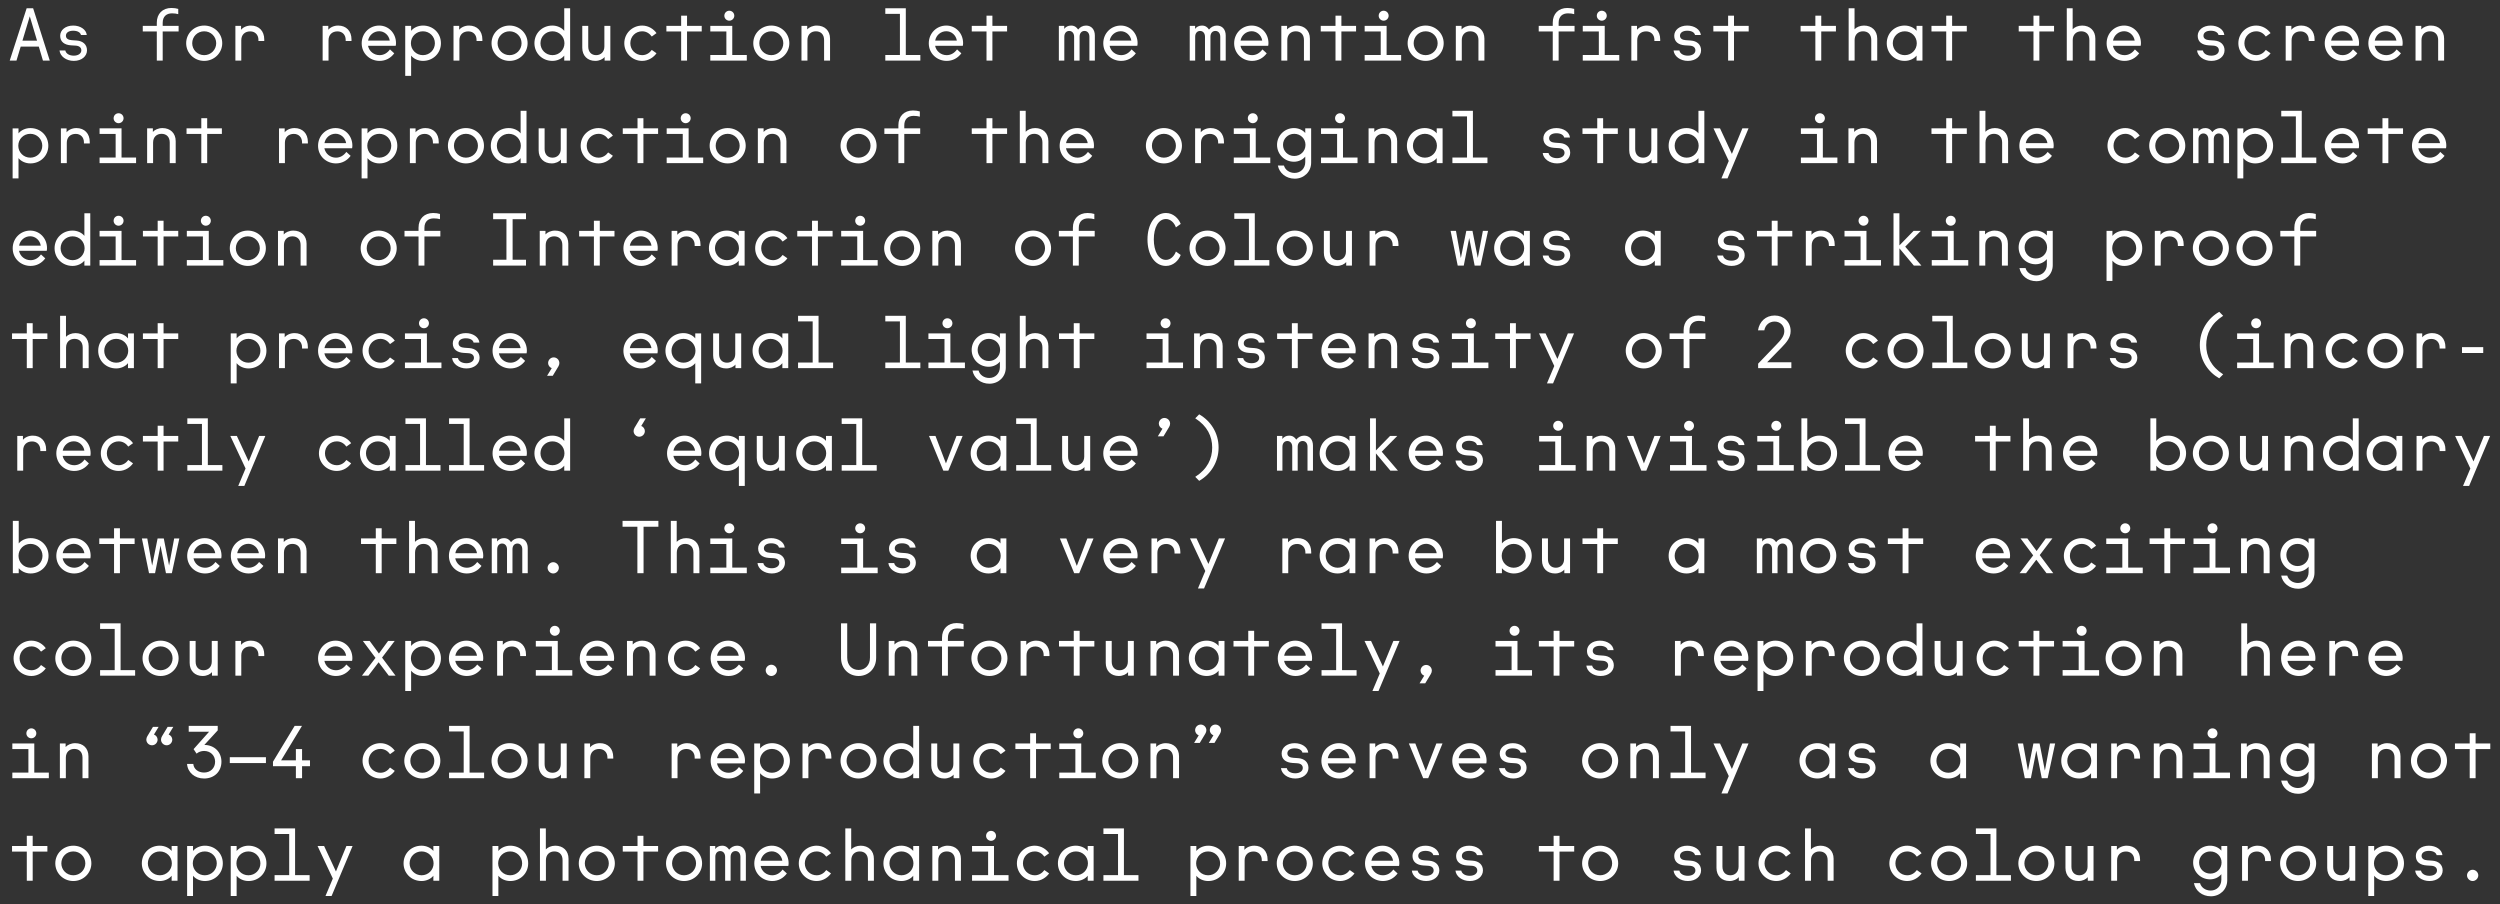
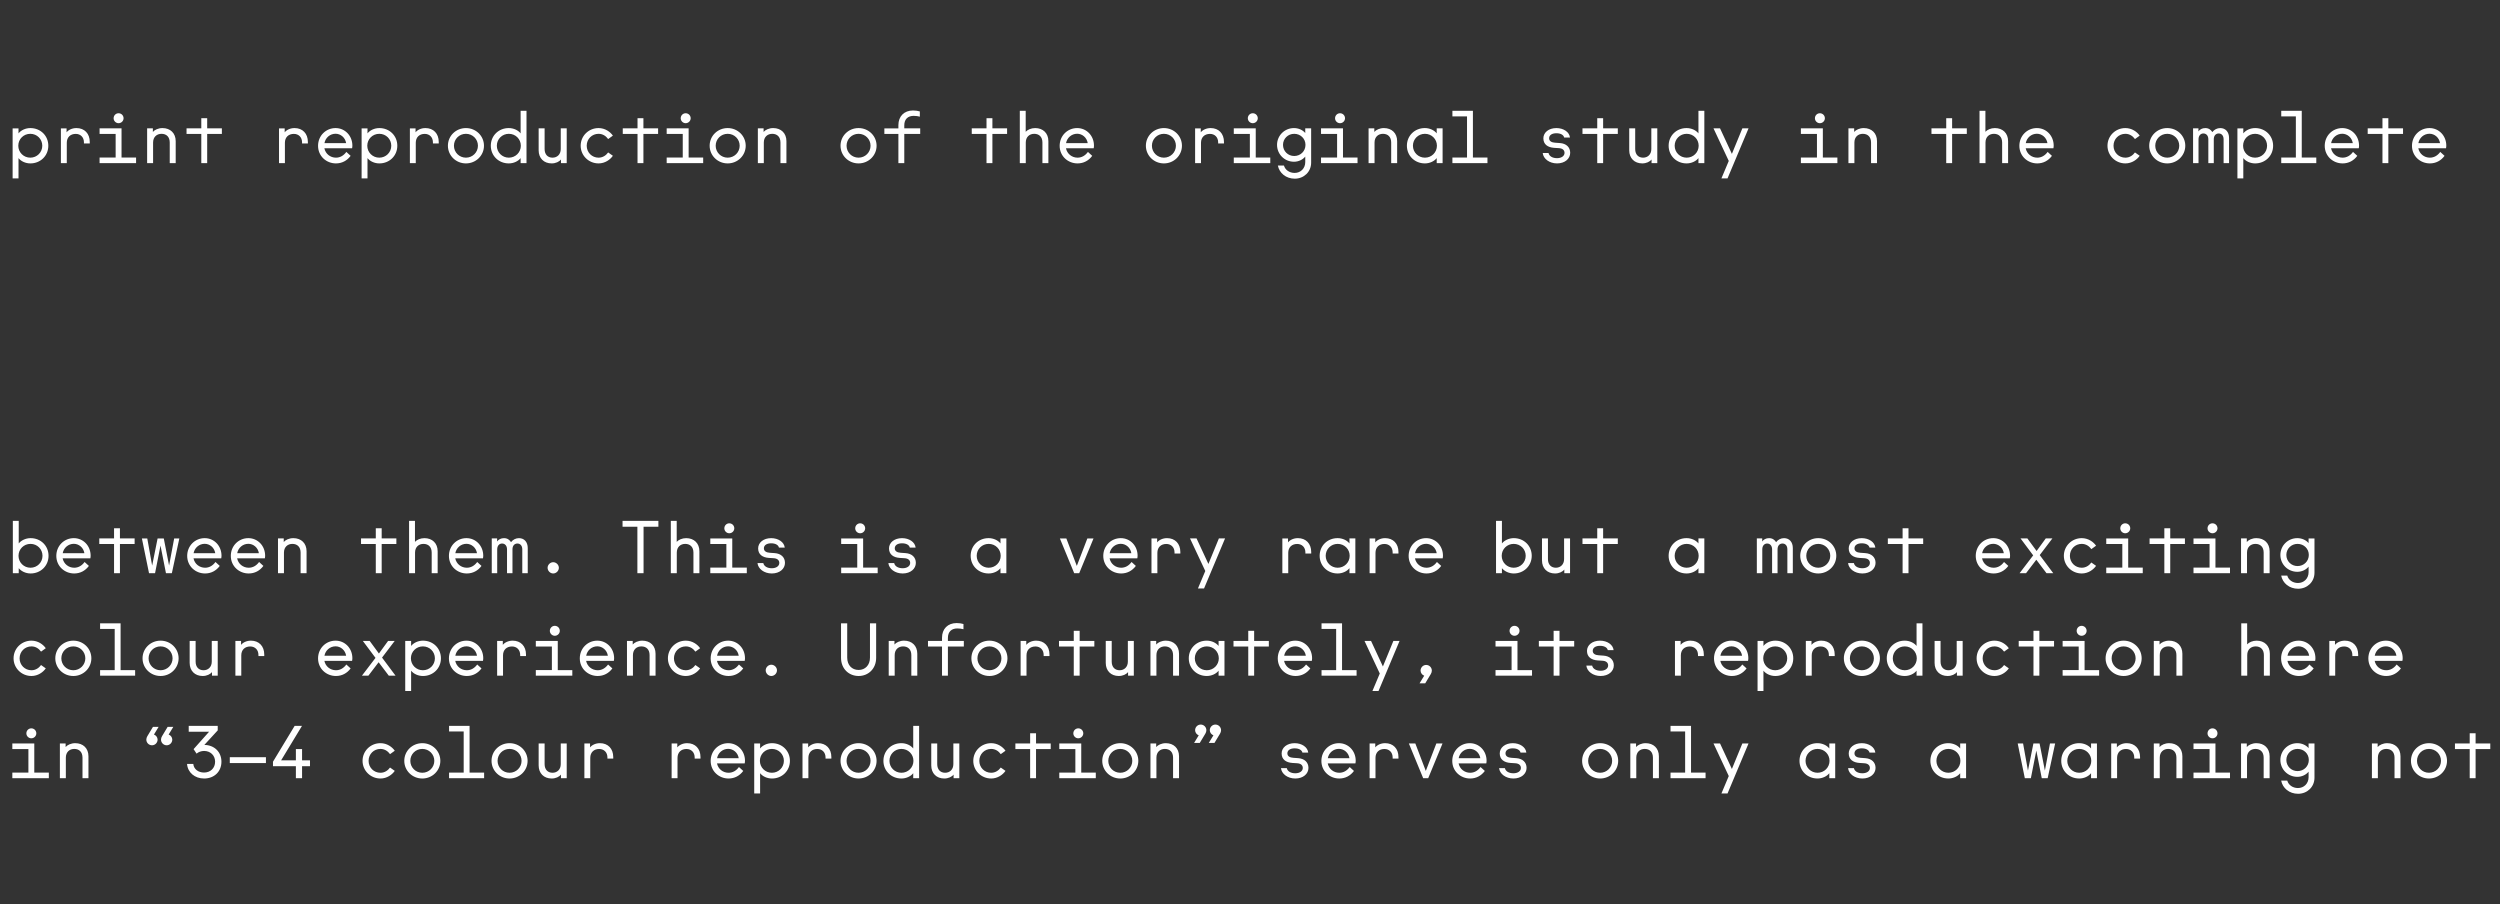
<svg xmlns="http://www.w3.org/2000/svg" id="Layer_1" width="687.695" height="248.741" viewBox="0 0 687.695 248.741">
  <rect x="0" y="0" width="687.695" height="248.741" fill="#333333" stroke="none" />
  <defs>
    <style>.cls-1{fill:#fff;}</style>
  </defs>
-   <path class="cls-1" d="M7.372,242.271h1.62v-8.021h4.04v-1.539h-4.04v-2.802h-1.62v2.802H3.312v1.539h4.06v8.021h0ZM20.172,242.351c2.74,0,4.96-2.16,4.96-4.86,0-2.72-2.22-4.86-4.96-4.86-2.76,0-4.96,2.141-4.96,4.86,0,2.7,2.2,4.86,4.96,4.86h0ZM20.172,240.771c-1.86,0-3.3-1.481-3.3-3.28,0-1.82,1.44-3.279,3.3-3.279,1.84,0,3.3,1.46,3.3,3.279,0,1.799-1.46,3.28-3.3,3.28h0ZM43.952,242.351c1.34,0,2.6-.6,3.26-1.46v1.38h1.62v-9.56h-1.62v1.38c-.66-.861-1.92-1.461-3.26-1.461-2.78,0-4.94,2.081-4.94,4.86,0,2.76,2.16,4.86,4.94,4.86h0ZM43.972,240.771c-1.84,0-3.3-1.461-3.3-3.28,0-1.84,1.46-3.279,3.3-3.279s3.3,1.439,3.3,3.279c0,1.819-1.46,3.28-3.3,3.28h0ZM51.472,246.471h1.62v-5.58c.66.859,1.92,1.46,3.26,1.46,2.78,0,4.94-2.1,4.94-4.86,0-2.78-2.16-4.86-4.94-4.86-1.34,0-2.6.6-3.26,1.461v-1.38h-1.62v13.76h0ZM56.332,240.771c-1.84,0-3.3-1.461-3.3-3.28,0-1.84,1.46-3.279,3.3-3.279s3.3,1.439,3.3,3.279c0,1.819-1.46,3.28-3.3,3.28h0ZM63.471,246.471h1.62v-5.58c.66.859,1.92,1.46,3.26,1.46,2.78,0,4.94-2.1,4.94-4.86,0-2.78-2.16-4.86-4.94-4.86-1.34,0-2.6.6-3.26,1.461v-1.38h-1.62v13.76h0ZM68.332,240.771c-1.84,0-3.3-1.461-3.3-3.28,0-1.84,1.46-3.279,3.3-3.279s3.3,1.439,3.3,3.279c0,1.819-1.46,3.28-3.3,3.28h0ZM75.531,242.271h9.64v-1.54h-4v-12.86h-5.64v1.54h4.02v11.32h-4.02v1.54h0ZM89.531,246.471h1.68l5.78-13.76h-1.7l-2.88,7.019-3.26-7.019h-1.8l4.2,8.96-2.02,4.8h0ZM115.95,242.351c1.34,0,2.6-.6,3.26-1.46v1.38h1.62v-9.56h-1.62v1.38c-.66-.861-1.92-1.461-3.26-1.461-2.78,0-4.94,2.081-4.94,4.86,0,2.76,2.16,4.86,4.94,4.86h0ZM115.97,240.771c-1.84,0-3.3-1.461-3.3-3.28,0-1.84,1.46-3.279,3.3-3.279s3.3,1.439,3.3,3.279c0,1.819-1.46,3.28-3.3,3.28h0ZM135.47,246.471h1.62v-5.58c.66.859,1.92,1.46,3.26,1.46,2.78,0,4.94-2.1,4.94-4.86,0-2.78-2.16-4.86-4.94-4.86-1.34,0-2.6.6-3.26,1.461v-1.38h-1.62v13.76h0ZM140.33,240.771c-1.84,0-3.3-1.461-3.3-3.28,0-1.84,1.46-3.279,3.3-3.279s3.3,1.439,3.3,3.279c0,1.819-1.46,3.28-3.3,3.28h0ZM148.53,242.271h1.64v-5.661c0-1.559,1.04-2.399,2.32-2.399,1.34,0,2.26.84,2.26,2.399v5.661h1.64v-6.04c0-2.2-1.48-3.6-3.64-3.6-1.1,0-2.1.46-2.6,1.02v-5.781h-1.62v14.401h0ZM164.17,242.351c2.74,0,4.96-2.16,4.96-4.86,0-2.72-2.22-4.86-4.96-4.86-2.76,0-4.96,2.141-4.96,4.86,0,2.7,2.2,4.86,4.96,4.86h0ZM164.17,240.771c-1.86,0-3.3-1.481-3.3-3.28,0-1.82,1.44-3.279,3.3-3.279,1.84,0,3.3,1.46,3.3,3.279,0,1.799-1.46,3.28-3.3,3.28h0ZM175.369,242.271h1.62v-8.021h4.04v-1.539h-4.04v-2.802h-1.62v2.802h-4.06v1.539h4.06v8.021h0ZM188.169,242.351c2.74,0,4.96-2.16,4.96-4.86,0-2.72-2.22-4.86-4.96-4.86-2.76,0-4.96,2.141-4.96,4.86,0,2.7,2.2,4.86,4.96,4.86h0ZM188.169,240.771c-1.86,0-3.3-1.481-3.3-3.28,0-1.82,1.44-3.279,3.3-3.279,1.84,0,3.3,1.46,3.3,3.279,0,1.799-1.46,3.28-3.3,3.28h0ZM195.269,242.271h1.5v-6.56c0-.981.56-1.602,1.34-1.602.8,0,1.36.621,1.36,1.602v6.56h1.5v-6.56c0-.981.54-1.602,1.36-1.602.8,0,1.34.621,1.34,1.602v6.56h1.5v-6.901c0-1.679-.96-2.74-2.42-2.74-.86,0-1.64.399-2.18,1.1-.42-.66-1.02-1.1-1.94-1.1-.86,0-1.5.381-1.88.921v-.84h-1.48v9.56h0ZM212.409,242.351c1.66,0,3.06-.759,4.04-2.081l-1.18-1.08c-.76,1.04-1.74,1.581-2.86,1.581-1.56,0-2.88-1.06-3.18-2.58h7.62c.04-.201.08-.44.08-.72,0-2.741-2.04-4.841-4.62-4.841-2.68,0-4.82,2.121-4.82,4.881,0,2.819,2.26,4.839,4.92,4.839h0ZM215.209,236.77h-5.96c.26-1.46,1.52-2.58,3.06-2.58,1.38,0,2.66,1.04,2.9,2.58h0ZM224.649,242.351c1.8,0,3.22-1.06,3.94-2.1l-1.3-.92c-.56.78-1.46,1.441-2.64,1.441-1.82,0-3.26-1.441-3.26-3.28,0-1.86,1.44-3.279,3.26-3.279,1.18,0,2.06.639,2.64,1.439l1.3-.94c-.72-1.04-2.14-2.081-3.94-2.081-2.72,0-4.92,2.141-4.92,4.86,0,2.7,2.2,4.86,4.92,4.86h0ZM232.529,242.271h1.64v-5.661c0-1.559,1.04-2.399,2.32-2.399,1.34,0,2.26.84,2.26,2.399v5.661h1.64v-6.04c0-2.2-1.48-3.6-3.64-3.6-1.1,0-2.1.46-2.6,1.02v-5.781h-1.62v14.401h0ZM247.948,242.351c1.34,0,2.6-.6,3.26-1.46v1.38h1.62v-9.56h-1.62v1.38c-.66-.861-1.92-1.461-3.26-1.461-2.78,0-4.94,2.081-4.94,4.86,0,2.76,2.16,4.86,4.94,4.86h0ZM247.968,240.771c-1.84,0-3.3-1.461-3.3-3.28,0-1.84,1.46-3.279,3.3-3.279s3.3,1.439,3.3,3.279c0,1.819-1.46,3.28-3.3,3.28h0ZM256.468,242.271h1.64v-5.661c0-1.559,1.04-2.399,2.32-2.399,1.34,0,2.26.84,2.26,2.399v5.661h1.64v-6.04c0-2.2-1.48-3.6-3.64-3.6-1.14,0-2.16.48-2.64,1.06v-.98h-1.58v9.56h0ZM267.388,242.271h10.04v-1.54h-4v-8.019h-6.04v1.539h4.42v6.48h-4.42v1.54h0ZM272.608,231.29c.76,0,1.38-.619,1.38-1.359,0-.78-.62-1.38-1.38-1.38-.74,0-1.36.601-1.36,1.38,0,.741.62,1.359,1.36,1.359h0ZM284.648,242.351c1.8,0,3.22-1.06,3.94-2.1l-1.3-.92c-.56.78-1.46,1.441-2.64,1.441-1.82,0-3.26-1.441-3.26-3.28,0-1.86,1.44-3.279,3.26-3.279,1.18,0,2.06.639,2.64,1.439l1.3-.94c-.72-1.04-2.14-2.081-3.94-2.081-2.72,0-4.92,2.141-4.92,4.86,0,2.7,2.2,4.86,4.92,4.86h0ZM295.948,242.351c1.34,0,2.6-.6,3.26-1.46v1.38h1.62v-9.56h-1.62v1.38c-.66-.861-1.92-1.461-3.26-1.461-2.78,0-4.94,2.081-4.94,4.86,0,2.76,2.16,4.86,4.94,4.86h0ZM295.968,240.771c-1.84,0-3.3-1.461-3.3-3.28,0-1.84,1.46-3.279,3.3-3.279s3.3,1.439,3.3,3.279c0,1.819-1.46,3.28-3.3,3.28h0ZM303.527,242.271h9.64v-1.54h-4v-12.86h-5.64v1.54h4.02v11.32h-4.02v1.54h0ZM327.467,246.471h1.62v-5.58c.66.859,1.92,1.46,3.26,1.46,2.78,0,4.94-2.1,4.94-4.86,0-2.78-2.16-4.86-4.94-4.86-1.34,0-2.6.6-3.26,1.461v-1.38h-1.62v13.76h0ZM332.327,240.771c-1.84,0-3.3-1.461-3.3-3.28,0-1.84,1.46-3.279,3.3-3.279s3.3,1.439,3.3,3.279c0,1.819-1.46,3.28-3.3,3.28h0ZM340.747,242.271h1.62v-5.6c0-1.52,1-2.44,2.46-2.44,1.32,0,2.26.92,2.26,2.339v.3h1.6v-.42c0-2.319-1.46-3.819-3.66-3.819-1.16,0-2.18.48-2.72,1.16v-1.079h-1.56v9.56h0ZM356.167,242.351c2.74,0,4.96-2.16,4.96-4.86,0-2.72-2.22-4.86-4.96-4.86-2.76,0-4.96,2.141-4.96,4.86,0,2.7,2.2,4.86,4.96,4.86h0ZM356.167,240.771c-1.86,0-3.3-1.481-3.3-3.28,0-1.82,1.44-3.279,3.3-3.279,1.84,0,3.3,1.46,3.3,3.279,0,1.799-1.46,3.28-3.3,3.28h0ZM368.647,242.351c1.8,0,3.22-1.06,3.94-2.1l-1.3-.92c-.56.78-1.46,1.441-2.64,1.441-1.82,0-3.26-1.441-3.26-3.28,0-1.86,1.44-3.279,3.26-3.279,1.18,0,2.06.639,2.64,1.439l1.3-.94c-.72-1.04-2.14-2.081-3.94-2.081-2.72,0-4.92,2.141-4.92,4.86,0,2.7,2.2,4.86,4.92,4.86h0ZM380.406,242.351c1.66,0,3.06-.759,4.04-2.081l-1.18-1.08c-.76,1.04-1.74,1.581-2.86,1.581-1.56,0-2.88-1.06-3.18-2.58h7.62c.04-.201.08-.44.08-.72,0-2.741-2.04-4.841-4.62-4.841-2.68,0-4.82,2.121-4.82,4.881,0,2.819,2.26,4.839,4.92,4.839h0ZM383.206,236.77h-5.96c.26-1.46,1.52-2.58,3.06-2.58,1.38,0,2.66,1.04,2.9,2.58h0ZM392.306,242.351c2.18,0,3.62-1.299,3.62-2.92,0-1.56-1.12-2.56-2.82-2.679l-1.38-.1c-.9-.06-1.6-.42-1.6-1.22,0-.881.82-1.38,2-1.38,1.14,0,1.98.44,2.14,1.179h1.6c-.16-1.52-1.78-2.6-3.74-2.6-2.14,0-3.58,1.24-3.58,2.82,0,1.68,1.22,2.499,2.96,2.619l1.3.081c1,.06,1.56.54,1.56,1.299,0,.84-.82,1.461-2.06,1.461s-2.16-.54-2.34-1.42h-1.6c.16,1.58,1.82,2.86,3.94,2.86h0ZM404.306,242.351c2.18,0,3.62-1.299,3.62-2.92,0-1.56-1.12-2.56-2.82-2.679l-1.38-.1c-.9-.06-1.6-.42-1.6-1.22,0-.881.82-1.38,2-1.38,1.14,0,1.98.44,2.14,1.179h1.6c-.16-1.52-1.78-2.6-3.74-2.6-2.14,0-3.58,1.24-3.58,2.82,0,1.68,1.22,2.499,2.96,2.619l1.3.081c1,.06,1.56.54,1.56,1.299,0,.84-.82,1.461-2.06,1.461s-2.16-.54-2.34-1.42h-1.6c.16,1.58,1.82,2.86,3.94,2.86h0ZM427.366,242.271h1.62v-8.021h4.04v-1.539h-4.04v-2.802h-1.62v2.802h-4.06v1.539h4.06v8.021h0ZM440.166,242.351c2.74,0,4.96-2.16,4.96-4.86,0-2.72-2.22-4.86-4.96-4.86-2.76,0-4.96,2.141-4.96,4.86,0,2.7,2.2,4.86,4.96,4.86h0ZM440.166,240.771c-1.86,0-3.3-1.481-3.3-3.28,0-1.82,1.44-3.279,3.3-3.279,1.84,0,3.3,1.46,3.3,3.279,0,1.799-1.46,3.28-3.3,3.28h0ZM464.305,242.351c2.18,0,3.62-1.299,3.62-2.92,0-1.56-1.12-2.56-2.82-2.679l-1.38-.1c-.9-.06-1.6-.42-1.6-1.22,0-.881.82-1.38,2-1.38,1.14,0,1.98.44,2.14,1.179h1.6c-.16-1.52-1.78-2.6-3.74-2.6-2.14,0-3.58,1.24-3.58,2.82,0,1.68,1.22,2.499,2.96,2.619l1.3.081c1,.06,1.56.54,1.56,1.299,0,.84-.82,1.461-2.06,1.461s-2.16-.54-2.34-1.42h-1.6c.16,1.58,1.82,2.86,3.94,2.86h0ZM479.885,232.711h-1.64v5.679c0,1.52-1.02,2.38-2.26,2.38-1.3,0-2.18-.861-2.18-2.38v-5.679h-1.64v6.039c0,2.18,1.44,3.6,3.58,3.6,1.12,0,2.08-.46,2.56-1.08v1h1.58v-9.56h0ZM488.645,242.351c1.8,0,3.22-1.06,3.94-2.1l-1.3-.92c-.56.78-1.46,1.441-2.64,1.441-1.82,0-3.26-1.441-3.26-3.28,0-1.86,1.44-3.279,3.26-3.279,1.18,0,2.06.639,2.64,1.439l1.3-.94c-.72-1.04-2.14-2.081-3.94-2.081-2.72,0-4.92,2.141-4.92,4.86,0,2.7,2.2,4.86,4.92,4.86h0ZM496.524,242.271h1.64v-5.661c0-1.559,1.04-2.399,2.321-2.399,1.339,0,2.259.84,2.259,2.399v5.661h1.64v-6.04c0-2.2-1.48-3.6-3.64-3.6-1.1,0-2.1.46-2.6,1.02v-5.781h-1.62v14.401h0ZM524.644,242.351c1.8,0,3.22-1.06,3.94-2.1l-1.3-.92c-.56.78-1.46,1.441-2.64,1.441-1.82,0-3.26-1.441-3.26-3.28,0-1.86,1.44-3.279,3.26-3.279,1.18,0,2.06.639,2.64,1.439l1.3-.94c-.72-1.04-2.14-2.081-3.94-2.081-2.72,0-4.92,2.141-4.92,4.86,0,2.7,2.2,4.86,4.92,4.86h0ZM536.164,242.351c2.74,0,4.96-2.16,4.96-4.86,0-2.72-2.22-4.86-4.96-4.86-2.76,0-4.96,2.141-4.96,4.86,0,2.7,2.2,4.86,4.96,4.86h0ZM536.164,240.771c-1.86,0-3.3-1.481-3.3-3.28,0-1.82,1.44-3.279,3.3-3.279,1.84,0,3.3,1.46,3.3,3.279,0,1.799-1.46,3.28-3.3,3.28h0ZM543.524,242.271h9.64v-1.54h-4v-12.86h-5.64v1.54h4.02v11.32h-4.02v1.54h0ZM560.164,242.351c2.74,0,4.96-2.16,4.96-4.86,0-2.72-2.22-4.86-4.96-4.86-2.76,0-4.96,2.141-4.96,4.86,0,2.7,2.2,4.86,4.96,4.86h0ZM560.164,240.771c-1.86,0-3.3-1.481-3.3-3.28,0-1.82,1.44-3.279,3.3-3.279,1.84,0,3.3,1.46,3.3,3.279,0,1.799-1.46,3.28-3.3,3.28h0ZM575.883,232.711h-1.64v5.679c0,1.52-1.02,2.38-2.26,2.38-1.3,0-2.18-.861-2.18-2.38v-5.679h-1.64v6.039c0,2.18,1.44,3.6,3.58,3.6,1.12,0,2.08-.46,2.56-1.08v1h1.58v-9.56h0ZM580.743,242.271h1.62v-5.6c0-1.52,1-2.44,2.46-2.44,1.32,0,2.26.92,2.26,2.339v.3h1.6v-.42c0-2.319-1.46-3.819-3.66-3.819-1.16,0-2.18.48-2.72,1.16v-1.079h-1.56v9.56h0ZM608.163,246.55c2.5,0,4.5-1.879,4.5-4.399v-9.44h-1.62v1.278c-.68-.819-1.84-1.359-3.1-1.359-2.58,0-4.66,2.04-4.66,4.62,0,2.6,2.08,4.64,4.66,4.64,1.3,0,2.44-.6,3.1-1.419v1.52c0,1.761-1.3,2.981-2.92,2.981-1.48,0-2.64-.881-2.94-2.04h-1.68c.4,2.08,2.24,3.619,4.66,3.619h0ZM608.003,240.31c-1.72,0-3.08-1.339-3.08-3.06,0-1.7,1.36-3.039,3.08-3.039,1.74,0,3.1,1.319,3.1,3.039,0,1.74-1.36,3.06-3.1,3.06h0ZM616.743,242.271h1.62v-5.6c0-1.52,1-2.44,2.46-2.44,1.32,0,2.26.92,2.26,2.339v.3h1.6v-.42c0-2.319-1.46-3.819-3.66-3.819-1.16,0-2.18.48-2.72,1.16v-1.079h-1.56v9.56h0ZM632.162,242.351c2.74,0,4.961-2.16,4.961-4.86,0-2.72-2.221-4.86-4.961-4.86-2.76,0-4.96,2.141-4.96,4.86,0,2.7,2.2,4.86,4.96,4.86h0ZM632.162,240.771c-1.86,0-3.3-1.481-3.3-3.28,0-1.82,1.44-3.279,3.3-3.279,1.841,0,3.3,1.46,3.3,3.279,0,1.799-1.459,3.28-3.3,3.28h0ZM647.883,232.711h-1.64v5.679c0,1.52-1.02,2.38-2.26,2.38-1.3,0-2.18-.861-2.18-2.38v-5.679h-1.64v6.039c0,2.18,1.44,3.6,3.58,3.6,1.12,0,2.08-.46,2.56-1.08v1h1.58v-9.56h0ZM651.462,246.471h1.62v-5.58c.66.859,1.92,1.46,3.26,1.46,2.78,0,4.94-2.1,4.94-4.86,0-2.78-2.16-4.86-4.94-4.86-1.34,0-2.6.6-3.26,1.461v-1.38h-1.62v13.76h0ZM656.322,240.771c-1.84,0-3.3-1.461-3.3-3.28,0-1.84,1.46-3.279,3.3-3.279s3.3,1.439,3.3,3.279c0,1.819-1.46,3.28-3.3,3.28h0ZM668.302,242.351c2.18,0,3.62-1.299,3.62-2.92,0-1.56-1.12-2.56-2.82-2.679l-1.38-.1c-.9-.06-1.6-.42-1.6-1.22,0-.881.82-1.38,2-1.38,1.14,0,1.98.44,2.14,1.179h1.6c-.16-1.52-1.78-2.6-3.74-2.6-2.14,0-3.58,1.24-3.58,2.82,0,1.68,1.22,2.499,2.96,2.619l1.3.081c1,.06,1.56.54,1.56,1.299,0,.84-.82,1.461-2.06,1.461s-2.16-.54-2.34-1.42h-1.6c.16,1.58,1.82,2.86,3.94,2.86h0ZM680.162,242.351c.84,0,1.56-.72,1.56-1.561,0-.818-.72-1.538-1.56-1.538-.82,0-1.54.72-1.54,1.538,0,.841.72,1.561,1.54,1.561h0Z" />
  <path class="cls-1" d="M3.392,214.07h10.04v-1.539h-4v-8.02H3.392v1.539h4.42v6.481H3.392v1.539h0ZM8.612,203.091c.76,0,1.38-.62,1.38-1.36,0-.78-.62-1.38-1.38-1.38-.74,0-1.36.6-1.36,1.38,0,.741.62,1.36,1.36,1.36h0ZM16.472,214.07h1.64v-5.66c0-1.56,1.04-2.399,2.32-2.399,1.34,0,2.26.839,2.26,2.399v5.66h1.64v-6.039c0-2.2-1.48-3.6-3.64-3.6-1.14,0-2.16.48-2.64,1.059v-.979h-1.58v9.559h0ZM42.352,202.051l1.28-2.101h-1.56l-1.54,2.561c-.18.3-.28.621-.28.939,0,.861.7,1.561,1.56,1.561.84,0,1.54-.7,1.54-1.561,0-.619-.44-1.199-1-1.398h0ZM46.392,202.051l1.28-2.101h-1.56l-1.54,2.561c-.18.3-.28.621-.28.939,0,.861.7,1.561,1.56,1.561.84,0,1.54-.7,1.54-1.561,0-.619-.44-1.199-1-1.398h0ZM56.132,214.151c2.82,0,4.78-1.92,4.78-4.62s-1.96-4.581-4.7-4.62l3.68-4v-1.239h-7.98v1.619h5.6l-4.26,4.78.82,1.24c.52-.46,1.3-.741,2.06-.741,1.74,0,3.04,1.22,3.04,2.961,0,1.74-1.26,2.98-3.04,2.98-1.56,0-2.82-.901-2.96-2.36h-1.72c.18,2.34,2.12,4,4.68,4h0ZM63.212,209.91h9.94v-1.62h-9.94v1.62h0ZM75.091,210.771h6.3v3.299h1.7v-3.299h2.18v-1.62h-2.18v-3.101h-1.7v3.101h-4.06l5.74-9.48h-2.02l-5.96,9.86v1.24h0ZM104.651,214.151c1.8,0,3.22-1.06,3.94-2.101l-1.3-.919c-.56.779-1.46,1.439-2.64,1.439-1.82,0-3.26-1.439-3.26-3.28,0-1.859,1.44-3.278,3.26-3.278,1.18,0,2.06.64,2.64,1.439l1.3-.94c-.72-1.04-2.14-2.08-3.94-2.08-2.72,0-4.92,2.139-4.92,4.859,0,2.701,2.2,4.861,4.92,4.861h0ZM116.17,214.151c2.74,0,4.96-2.16,4.96-4.861,0-2.72-2.22-4.859-4.96-4.859-2.76,0-4.96,2.139-4.96,4.859,0,2.701,2.2,4.861,4.96,4.861h0ZM116.17,212.57c-1.86,0-3.3-1.48-3.3-3.28,0-1.818,1.44-3.278,3.3-3.278,1.84,0,3.3,1.46,3.3,3.278,0,1.801-1.46,3.28-3.3,3.28h0ZM123.53,214.07h9.64v-1.539h-4v-12.86h-5.64v1.54h4.02v11.319h-4.02v1.539h0ZM140.17,214.151c2.74,0,4.96-2.16,4.96-4.861,0-2.72-2.22-4.859-4.96-4.859-2.76,0-4.96,2.139-4.96,4.859,0,2.701,2.2,4.861,4.96,4.861h0ZM140.17,212.57c-1.86,0-3.3-1.48-3.3-3.28,0-1.818,1.44-3.278,3.3-3.278,1.84,0,3.3,1.46,3.3,3.278,0,1.801-1.46,3.28-3.3,3.28h0ZM155.89,204.511h-1.64v5.679c0,1.521-1.02,2.379-2.26,2.379-1.3,0-2.18-.858-2.18-2.379v-5.679h-1.64v6.039c0,2.18,1.44,3.601,3.58,3.601,1.12,0,2.08-.46,2.56-1.08v.999h1.58v-9.559h0ZM160.75,214.07h1.62v-5.599c0-1.52,1-2.441,2.46-2.441,1.32,0,2.26.921,2.26,2.34v.301h1.6v-.42c0-2.32-1.46-3.82-3.66-3.82-1.16,0-2.18.48-2.72,1.161v-1.08h-1.56v9.559h0ZM184.749,214.07h1.62v-5.599c0-1.52,1-2.441,2.46-2.441,1.32,0,2.26.921,2.26,2.34v.301h1.6v-.42c0-2.32-1.46-3.82-3.66-3.82-1.16,0-2.18.48-2.72,1.161v-1.08h-1.56v9.559h0ZM200.409,214.151c1.66,0,3.06-.761,4.04-2.081l-1.18-1.08c-.76,1.04-1.74,1.58-2.86,1.58-1.56,0-2.88-1.059-3.18-2.58h7.62c.04-.199.08-.439.08-.719,0-2.74-2.04-4.84-4.62-4.84-2.68,0-4.82,2.121-4.82,4.879,0,2.821,2.26,4.841,4.92,4.841h0ZM203.209,208.571h-5.96c.26-1.461,1.52-2.58,3.06-2.58,1.38,0,2.66,1.04,2.9,2.58h0ZM207.469,218.271h1.62v-5.58c.66.859,1.92,1.46,3.26,1.46,2.78,0,4.94-2.101,4.94-4.861,0-2.779-2.16-4.859-4.94-4.859-1.34,0-2.6.6-3.26,1.46v-1.379h-1.62v13.76h0ZM212.329,212.57c-1.84,0-3.3-1.46-3.3-3.28,0-1.839,1.46-3.278,3.3-3.278s3.3,1.439,3.3,3.278c0,1.821-1.46,3.28-3.3,3.28h0ZM220.749,214.07h1.62v-5.599c0-1.52,1-2.441,2.46-2.441,1.32,0,2.26.921,2.26,2.34v.301h1.6v-.42c0-2.32-1.46-3.82-3.66-3.82-1.16,0-2.18.48-2.72,1.161v-1.08h-1.56v9.559h0ZM236.169,214.151c2.74,0,4.96-2.16,4.96-4.861,0-2.72-2.22-4.859-4.96-4.859-2.76,0-4.96,2.139-4.96,4.859,0,2.701,2.2,4.861,4.96,4.861h0ZM236.169,212.57c-1.86,0-3.3-1.48-3.3-3.28,0-1.818,1.44-3.278,3.3-3.278,1.84,0,3.3,1.46,3.3,3.278,0,1.801-1.46,3.28-3.3,3.28h0ZM247.948,214.151c1.34,0,2.6-.601,3.26-1.46v1.379h1.62v-14.399h-1.62v6.219c-.66-.859-1.92-1.46-3.26-1.46-2.78,0-4.94,2.08-4.94,4.859,0,2.761,2.16,4.861,4.94,4.861h0ZM247.968,212.57c-1.84,0-3.3-1.46-3.3-3.28,0-1.839,1.46-3.278,3.3-3.278s3.3,1.439,3.3,3.278c0,1.821-1.46,3.28-3.3,3.28h0ZM263.888,204.511h-1.64v5.679c0,1.521-1.02,2.379-2.26,2.379-1.3,0-2.18-.858-2.18-2.379v-5.679h-1.64v6.039c0,2.18,1.44,3.601,3.58,3.601,1.12,0,2.08-.46,2.56-1.08v.999h1.58v-9.559h0ZM272.648,214.151c1.8,0,3.22-1.06,3.94-2.101l-1.3-.919c-.56.779-1.46,1.439-2.64,1.439-1.82,0-3.26-1.439-3.26-3.28,0-1.859,1.44-3.278,3.26-3.278,1.18,0,2.06.64,2.64,1.439l1.3-.94c-.72-1.04-2.14-2.08-3.94-2.08-2.72,0-4.92,2.139-4.92,4.859,0,2.701,2.2,4.861,4.92,4.861h0ZM283.368,214.07h1.62v-8.02h4.04v-1.539h-4.04v-2.8h-1.62v2.8h-4.06v1.539h4.06v8.02h0ZM291.388,214.07h10.04v-1.539h-4v-8.02h-6.04v1.539h4.42v6.481h-4.42v1.539h0ZM296.608,203.091c.76,0,1.38-.62,1.38-1.36,0-.78-.62-1.38-1.38-1.38-.74,0-1.36.6-1.36,1.38,0,.741.62,1.36,1.36,1.36h0ZM308.167,214.151c2.74,0,4.96-2.16,4.96-4.861,0-2.72-2.22-4.859-4.96-4.859-2.76,0-4.96,2.139-4.96,4.859,0,2.701,2.2,4.861,4.96,4.861h0ZM308.167,212.57c-1.86,0-3.3-1.48-3.3-3.28,0-1.818,1.44-3.278,3.3-3.278,1.84,0,3.3,1.46,3.3,3.278,0,1.801-1.46,3.28-3.3,3.28h0ZM316.467,214.07h1.64v-5.66c0-1.56,1.04-2.399,2.32-2.399,1.34,0,2.26.839,2.26,2.399v5.66h1.64v-6.039c0-2.2-1.48-3.6-3.64-3.6-1.14,0-2.16.48-2.64,1.059v-.979h-1.58v9.559h0ZM333.787,202.27l-1.28,2.1h1.56l1.54-2.561c.18-.299.28-.62.28-.94,0-.859-.7-1.559-1.56-1.559-.84,0-1.54.7-1.54,1.559,0,.621.44,1.2,1,1.4h0ZM329.747,202.27l-1.28,2.1h1.56l1.54-2.561c.18-.299.28-.62.28-.94,0-.859-.7-1.559-1.56-1.559-.84,0-1.54.7-1.54,1.559,0,.621.44,1.2,1,1.4h0ZM356.308,214.151c2.18,0,3.62-1.301,3.62-2.921,0-1.559-1.12-2.559-2.82-2.679l-1.38-.1c-.9-.06-1.6-.42-1.6-1.22,0-.88.82-1.38,2-1.38,1.14,0,1.98.439,2.14,1.179h1.6c-.16-1.52-1.78-2.6-3.74-2.6-2.14,0-3.58,1.24-3.58,2.82,0,1.68,1.22,2.501,2.96,2.62l1.3.081c1,.06,1.56.54,1.56,1.3,0,.84-.82,1.46-2.06,1.46s-2.16-.54-2.34-1.42h-1.6c.16,1.58,1.82,2.86,3.94,2.86h0ZM368.406,214.151c1.661,0,3.06-.761,4.041-2.081l-1.18-1.08c-.76,1.04-1.741,1.58-2.861,1.58-1.56,0-2.88-1.059-3.179-2.58h7.619c.041-.199.081-.439.081-.719,0-2.74-2.04-4.84-4.62-4.84-2.681,0-4.82,2.121-4.82,4.879,0,2.821,2.259,4.841,4.919,4.841h0ZM371.207,208.571h-5.961c.261-1.461,1.521-2.58,3.061-2.58,1.379,0,2.659,1.04,2.9,2.58h0ZM376.746,214.07h1.62v-5.599c0-1.52,1-2.441,2.46-2.441,1.32,0,2.26.921,2.26,2.34v.301h1.6v-.42c0-2.32-1.46-3.82-3.66-3.82-1.16,0-2.18.48-2.72,1.161v-1.08h-1.56v9.559h0ZM391.486,214.07h1.38l3.94-9.559h-1.7l-2.9,7.559-2.88-7.559h-1.78l3.94,9.559h0ZM404.406,214.151c1.66,0,3.06-.761,4.04-2.081l-1.18-1.08c-.76,1.04-1.74,1.58-2.86,1.58-1.56,0-2.88-1.059-3.18-2.58h7.62c.04-.199.08-.439.08-.719,0-2.74-2.04-4.84-4.62-4.84-2.68,0-4.82,2.121-4.82,4.879,0,2.821,2.26,4.841,4.92,4.841h0ZM407.206,208.571h-5.96c.26-1.461,1.52-2.58,3.06-2.58,1.38,0,2.66,1.04,2.9,2.58h0ZM416.306,214.151c2.18,0,3.62-1.301,3.62-2.921,0-1.559-1.12-2.559-2.82-2.679l-1.38-.1c-.9-.06-1.6-.42-1.6-1.22,0-.88.82-1.38,2-1.38,1.14,0,1.98.439,2.14,1.179h1.6c-.16-1.52-1.78-2.6-3.74-2.6-2.14,0-3.58,1.24-3.58,2.82,0,1.68,1.22,2.501,2.96,2.62l1.3.081c1,.06,1.56.54,1.56,1.3,0,.84-.82,1.46-2.06,1.46s-2.16-.54-2.34-1.42h-1.6c.16,1.58,1.82,2.86,3.94,2.86h0ZM440.166,214.151c2.74,0,4.96-2.16,4.96-4.861,0-2.72-2.22-4.859-4.96-4.859-2.76,0-4.96,2.139-4.96,4.859,0,2.701,2.2,4.861,4.96,4.861h0ZM440.166,212.57c-1.86,0-3.3-1.48-3.3-3.28,0-1.818,1.44-3.278,3.3-3.278,1.84,0,3.3,1.46,3.3,3.278,0,1.801-1.46,3.28-3.3,3.28h0ZM448.465,214.07h1.64v-5.66c0-1.56,1.04-2.399,2.32-2.399,1.34,0,2.26.839,2.26,2.399v5.66h1.64v-6.039c0-2.2-1.48-3.6-3.64-3.6-1.14,0-2.16.48-2.64,1.059v-.979h-1.58v9.559h0ZM459.525,214.07h9.64v-1.539h-4v-12.86h-5.64v1.54h4.02v11.319h-4.02v1.539h0ZM473.525,218.271h1.68l5.78-13.76h-1.7l-2.88,7.019-3.26-7.019h-1.8l4.2,8.96-2.02,4.8h0ZM499.944,214.151c1.34,0,2.6-.601,3.26-1.46v1.379h1.62v-9.559h-1.62v1.379c-.66-.859-1.92-1.46-3.26-1.46-2.78,0-4.94,2.08-4.94,4.859,0,2.761,2.16,4.861,4.94,4.861h0ZM499.964,212.57c-1.84,0-3.3-1.46-3.3-3.28,0-1.839,1.46-3.278,3.3-3.278,1.841,0,3.3,1.439,3.3,3.278,0,1.821-1.459,3.28-3.3,3.28h0ZM512.304,214.151c2.18,0,3.62-1.301,3.62-2.921,0-1.559-1.12-2.559-2.82-2.679l-1.38-.1c-.9-.06-1.6-.42-1.6-1.22,0-.88.82-1.38,2-1.38,1.14,0,1.98.439,2.14,1.179h1.6c-.16-1.52-1.78-2.6-3.74-2.6-2.14,0-3.58,1.24-3.58,2.82,0,1.68,1.22,2.501,2.96,2.62l1.3.081c1,.06,1.56.54,1.56,1.3,0,.84-.82,1.46-2.06,1.46s-2.16-.54-2.34-1.42h-1.6c.16,1.58,1.82,2.86,3.94,2.86h0ZM535.944,214.151c1.34,0,2.6-.601,3.26-1.46v1.379h1.62v-9.559h-1.62v1.379c-.66-.859-1.92-1.46-3.26-1.46-2.78,0-4.94,2.08-4.94,4.859,0,2.761,2.16,4.861,4.94,4.861h0ZM535.964,212.57c-1.84,0-3.3-1.46-3.3-3.28,0-1.839,1.46-3.278,3.3-3.278s3.3,1.439,3.3,3.278c0,1.821-1.46,3.28-3.3,3.28h0ZM556.985,214.07h1.66l1.5-7.599,1.5,7.599h1.62l2.06-9.559h-1.42l-1.4,7.46-1.46-7.46h-1.7l-1.5,7.479-1.34-7.479h-1.48l1.96,9.559h0ZM571.943,214.151c1.34,0,2.6-.601,3.26-1.46v1.379h1.62v-9.559h-1.62v1.379c-.66-.859-1.92-1.46-3.26-1.46-2.78,0-4.94,2.08-4.94,4.859,0,2.761,2.16,4.861,4.94,4.861h0ZM571.963,212.57c-1.84,0-3.3-1.46-3.3-3.28,0-1.839,1.46-3.278,3.3-3.278s3.3,1.439,3.3,3.278c0,1.821-1.46,3.28-3.3,3.28h0ZM580.743,214.07h1.62v-5.599c0-1.52,1-2.441,2.46-2.441,1.32,0,2.26.921,2.26,2.34v.301h1.6v-.42c0-2.32-1.46-3.82-3.66-3.82-1.16,0-2.18.48-2.72,1.161v-1.08h-1.56v9.559h0ZM592.463,214.07h1.64v-5.66c0-1.56,1.04-2.399,2.32-2.399,1.34,0,2.26.839,2.26,2.399v5.66h1.64v-6.039c0-2.2-1.48-3.6-3.64-3.6-1.14,0-2.16.48-2.64,1.059v-.979h-1.58v9.559h0ZM603.383,214.07h10.04v-1.539h-4v-8.02h-6.04v1.539h4.42v6.481h-4.42v1.539h0ZM608.603,203.091c.76,0,1.38-.62,1.38-1.36,0-.78-.62-1.38-1.38-1.38-.74,0-1.36.6-1.36,1.38,0,.741.62,1.36,1.36,1.36h0ZM616.463,214.07h1.64v-5.66c0-1.56,1.04-2.399,2.32-2.399,1.34,0,2.26.839,2.26,2.399v5.66h1.64v-6.039c0-2.2-1.48-3.6-3.64-3.6-1.14,0-2.16.48-2.64,1.059v-.979h-1.58v9.559h0ZM632.162,218.351c2.5,0,4.5-1.879,4.5-4.401v-9.438h-1.62v1.279c-.68-.819-1.84-1.359-3.099-1.359-2.581,0-4.661,2.04-4.661,4.62,0,2.6,2.08,4.64,4.661,4.64,1.299,0,2.439-.599,3.099-1.419v1.519c0,1.762-1.3,2.981-2.919,2.981-1.481,0-2.641-.88-2.941-2.04h-1.679c.399,2.079,2.239,3.62,4.659,3.62h0ZM632.003,212.111c-1.721,0-3.081-1.34-3.081-3.061,0-1.699,1.36-3.039,3.081-3.039,1.739,0,3.099,1.319,3.099,3.039,0,1.739-1.36,3.061-3.099,3.061h0ZM652.462,214.07h1.64v-5.66c0-1.56,1.04-2.399,2.32-2.399,1.34,0,2.26.839,2.26,2.399v5.66h1.64v-6.039c0-2.2-1.48-3.6-3.64-3.6-1.14,0-2.16.48-2.64,1.059v-.979h-1.58v9.559h0ZM668.162,214.151c2.74,0,4.96-2.16,4.96-4.861,0-2.72-2.22-4.859-4.96-4.859-2.76,0-4.96,2.139-4.96,4.859,0,2.701,2.2,4.861,4.96,4.861h0ZM668.162,212.57c-1.86,0-3.3-1.48-3.3-3.28,0-1.818,1.44-3.278,3.3-3.278,1.84,0,3.3,1.46,3.3,3.278,0,1.801-1.46,3.28-3.3,3.28h0ZM679.362,214.07h1.62v-8.02h4.04v-1.539h-4.04v-2.8h-1.62v2.8h-4.06v1.539h4.06v8.02h0Z" />
  <path class="cls-1" d="M8.652,185.951c1.8,0,3.22-1.06,3.94-2.1l-1.3-.919c-.56.78-1.46,1.439-2.64,1.439-1.82,0-3.26-1.439-3.26-3.28,0-1.86,1.44-3.28,3.26-3.28,1.18,0,2.06.641,2.64,1.441l1.3-.94c-.72-1.041-2.14-2.081-3.94-2.081-2.72,0-4.92,2.14-4.92,4.86,0,2.699,2.2,4.86,4.92,4.86h0ZM20.172,185.951c2.74,0,4.96-2.161,4.96-4.86,0-2.72-2.22-4.86-4.96-4.86-2.76,0-4.96,2.14-4.96,4.86,0,2.699,2.2,4.86,4.96,4.86h0ZM20.172,184.37c-1.86,0-3.3-1.48-3.3-3.28,0-1.819,1.44-3.28,3.3-3.28,1.84,0,3.3,1.461,3.3,3.28,0,1.8-1.46,3.28-3.3,3.28h0ZM27.532,185.87h9.64v-1.54h-4v-12.859h-5.64v1.54h4.02v11.319h-4.02v1.54h0ZM44.172,185.951c2.74,0,4.96-2.161,4.96-4.86,0-2.72-2.22-4.86-4.96-4.86-2.76,0-4.96,2.14-4.96,4.86,0,2.699,2.2,4.86,4.96,4.86h0ZM44.172,184.37c-1.86,0-3.3-1.48-3.3-3.28,0-1.819,1.44-3.28,3.3-3.28,1.84,0,3.3,1.461,3.3,3.28,0,1.8-1.46,3.28-3.3,3.28h0ZM59.892,176.31h-1.64v5.681c0,1.52-1.02,2.379-2.26,2.379-1.3,0-2.18-.859-2.18-2.379v-5.681h-1.64v6.04c0,2.18,1.44,3.6,3.58,3.6,1.12,0,2.08-.46,2.56-1.08v1h1.58v-9.56h0ZM64.751,185.87h1.62v-5.6c0-1.52 1-2.44,2.46-2.44,1.32,0,2.26.92,2.26,2.341v.3h1.6v-.42c0-2.32-1.46-3.82-3.66-3.82-1.16,0-2.18.48-2.72,1.16v-1.08h-1.56v9.56h0ZM92.411,185.951c1.66,0,3.06-.76,4.04-2.081l-1.18-1.08c-.76,1.04-1.74,1.58-2.86,1.58-1.56,0-2.88-1.06-3.18-2.58h7.62c.04-.199.08-.44.08-.72,0-2.739-2.04-4.839-4.62-4.839-2.68,0-4.82,2.12-4.82,4.88,0,2.82,2.26,4.84,4.92,4.84h0ZM95.211,180.371h-5.96c.26-1.461,1.52-2.581,3.06-2.581,1.38,0,2.66,1.041,2.9,2.581h0ZM99.551,185.87h1.78l2.82-3.7,2.8,3.7h1.86l-3.72-4.979,3.48-4.581h-1.82l-2.52,3.46-2.54-3.46h-1.88l3.48,4.661-3.74,4.899h0ZM111.47,190.07h1.62v-5.58c.66.861,1.92,1.461,3.26,1.461,2.78,0,4.94-2.1,4.94-4.86,0-2.779-2.16-4.86-4.94-4.86-1.34,0-2.6.6-3.26,1.46v-1.38h-1.62v13.76h0ZM116.33,184.37c-1.84,0-3.3-1.46-3.3-3.28,0-1.839,1.46-3.28,3.3-3.28s3.3,1.441,3.3,3.28c0,1.82-1.46,3.28-3.3,3.28h0ZM128.41,185.951c1.66,0,3.06-.76,4.04-2.081l-1.18-1.08c-.76,1.04-1.74,1.58-2.86,1.58-1.56,0-2.88-1.06-3.18-2.58h7.62c.04-.199.08-.44.08-.72,0-2.739-2.04-4.839-4.62-4.839-2.68,0-4.82,2.12-4.82,4.88,0,2.82,2.26,4.84,4.92,4.84h0ZM131.21,180.371h-5.96c.26-1.461,1.52-2.581,3.06-2.581,1.38,0,2.66,1.041,2.9,2.581h0ZM136.75,185.87h1.62v-5.6c0-1.52,1-2.44,2.46-2.44,1.32,0,2.26.92,2.26,2.341v.3h1.6v-.42c0-2.32-1.46-3.82-3.66-3.82-1.16,0-2.18.48-2.72,1.16v-1.08h-1.56v9.56h0ZM147.39,185.87h10.04v-1.54h-4v-8.021h-6.04v1.54h4.42v6.48h-4.42v1.54h0ZM152.61,174.891c.76,0,1.38-.621,1.38-1.36,0-.78-.62-1.38-1.38-1.38-.74,0-1.36.6-1.36,1.38,0,.739.62,1.36,1.36,1.36h0ZM164.41,185.951c1.66,0,3.06-.76,4.04-2.081l-1.18-1.08c-.76,1.04-1.74,1.58-2.86,1.58-1.56,0-2.88-1.06-3.18-2.58h7.62c.04-.199.08-.44.08-.72,0-2.739-2.04-4.839-4.62-4.839-2.68,0-4.82,2.12-4.82,4.88,0,2.82,2.26,4.84,4.92,4.84h0ZM167.21,180.371h-5.96c.26-1.461,1.52-2.581,3.06-2.581,1.38,0,2.66,1.041,2.9,2.581h0ZM172.469,185.87h1.64v-5.659c0-1.561,1.04-2.401,2.32-2.401,1.34,0,2.26.84,2.26,2.401v5.659h1.64v-6.04c0-2.199-1.48-3.6-3.64-3.6-1.14,0-2.16.48-2.64,1.06v-.98h-1.58v9.56h0ZM188.649,185.951c1.8,0,3.22-1.06,3.94-2.1l-1.3-.919c-.56.78-1.46,1.439-2.64,1.439-1.82,0-3.26-1.439-3.26-3.28,0-1.86,1.44-3.28,3.26-3.28,1.18,0,2.06.641,2.64,1.441l1.3-.94c-.72-1.041-2.14-2.081-3.94-2.081-2.72,0-4.92,2.14-4.92,4.86,0,2.699,2.2,4.86,4.92,4.86h0ZM200.409,185.951c1.66,0,3.06-.76,4.04-2.081l-1.18-1.08c-.76,1.04-1.74,1.58-2.86,1.58-1.56,0-2.88-1.06-3.18-2.58h7.62c.04-.199.08-.44.08-.72,0-2.739-2.04-4.839-4.62-4.839-2.68,0-4.82,2.12-4.82,4.88,0,2.82,2.26,4.84,4.92,4.84h0ZM203.209,180.371h-5.96c.26-1.461,1.52-2.581,3.06-2.581,1.38,0,2.66,1.041,2.9,2.581h0ZM212.169,185.951c.84,0,1.56-.72,1.56-1.56,0-.82-.72-1.54-1.56-1.54-.82,0-1.54.72-1.54,1.54,0,.84.72,1.56,1.54,1.56h0ZM236.189,185.951c2.64,0,4.82-1.96,4.82-5.001v-9.479h-1.7v9.44c0,2.04-1.3,3.38-3.12,3.38-1.86,0-3.14-1.34-3.14-3.38v-9.44h-1.7v9.479c0,3.021,2.16,5.001,4.84,5.001h0ZM244.468,185.87h1.64v-5.659c0-1.561,1.04-2.401,2.32-2.401,1.34,0,2.26.84,2.26,2.401v5.659h1.64v-6.04c0-2.199-1.48-3.6-3.64-3.6-1.14,0-2.16.48-2.64,1.06v-.98h-1.58v9.56h0ZM259.128,185.87h1.62v-8.02h4.38v-1.54h-4.38v-.82c0-1.779,1.06-2.619,2.58-2.619.64,0,1.2.08,1.7.22v-1.44c-.52-.16-1.18-.261-1.88-.261-2.44,0-4.02,1.601-4.02,4.041v.879h-3.86v1.54h3.86v8.02h0ZM272.168,185.951c2.74,0,4.96-2.161,4.96-4.86,0-2.72-2.22-4.86-4.96-4.86-2.76,0-4.96,2.14-4.96,4.86,0,2.699,2.2,4.86,4.96,4.86h0ZM272.168,184.37c-1.86,0-3.3-1.48-3.3-3.28,0-1.819,1.44-3.28,3.3-3.28,1.84,0,3.3,1.461,3.3,3.28,0,1.8-1.46,3.28-3.3,3.28h0ZM280.748,185.87h1.62v-5.6c0-1.52,1-2.44,2.46-2.44,1.32,0,2.26.92,2.26,2.341v.3h1.6v-.42c0-2.32-1.46-3.82-3.66-3.82-1.16,0-2.18.48-2.72,1.16v-1.08h-1.56v9.56h0ZM295.368,185.87h1.62v-8.02h4.04v-1.54h-4.04v-2.799h-1.62v2.799h-4.06v1.54h4.06v8.02h0ZM311.887,176.31h-1.64v5.681c0,1.52-1.02,2.379-2.26,2.379-1.3,0-2.18-.859-2.18-2.379v-5.681h-1.64v6.04c0,2.18,1.44,3.6,3.58,3.6,1.12,0,2.08-.46,2.56-1.08v1h1.58v-9.56h0ZM316.467,185.87h1.64v-5.659c0-1.561,1.04-2.401,2.32-2.401,1.34,0,2.26.84,2.26,2.401v5.659h1.64v-6.04c0-2.199-1.48-3.6-3.64-3.6-1.14,0-2.16.48-2.64,1.06v-.98h-1.58v9.56h0ZM331.947,185.951c1.34,0,2.6-.6,3.26-1.461v1.38h1.62v-9.56h-1.62v1.38c-.66-.86-1.92-1.46-3.26-1.46-2.78,0-4.94,2.081-4.94,4.86,0,2.76,2.16,4.86,4.94,4.86h0ZM331.967,184.37c-1.84,0-3.3-1.46-3.3-3.28,0-1.839,1.46-3.28,3.3-3.28s3.3,1.441,3.3,3.28c0,1.82-1.46,3.28-3.3,3.28h0ZM343.367,185.87h1.62v-8.02h4.04v-1.54h-4.04v-2.799h-1.62v2.799h-4.06v1.54h4.06v8.02h0ZM356.407,185.951c1.66,0,3.06-.76,4.04-2.081l-1.18-1.08c-.76,1.04-1.74,1.58-2.86,1.58-1.56,0-2.88-1.06-3.18-2.58h7.62c.04-.199.08-.44.08-.72,0-2.739-2.04-4.839-4.62-4.839-2.68,0-4.82,2.12-4.82,4.88,0,2.82,2.26,4.84,4.92,4.84h0ZM359.207,180.371h-5.96c.26-1.461,1.52-2.581,3.06-2.581,1.38,0,2.66,1.041,2.9,2.581h0ZM363.526,185.87h9.641v-1.54h-4v-12.859h-5.641v1.54h4.021v11.319h-4.021v1.54h0ZM377.526,190.07h1.68l5.78-13.76h-1.7l-2.88,7.021-3.26-7.021h-1.8l4.2,8.961-2.02,4.799h0ZM391.766,185.87l-1.28,2.101h1.56l1.54-2.561c.18-.3.28-.621.28-.94,0-.86-.7-1.561-1.56-1.561-.84,0-1.54.701-1.54,1.561,0,.62.44,1.2,1,1.399h0ZM411.386,185.87h10.04v-1.54h-4v-8.021h-6.04v1.54h4.42v6.48h-4.42v1.54h0ZM416.606,174.891c.76,0,1.38-.621,1.38-1.36,0-.78-.62-1.38-1.38-1.38-.74,0-1.36.6-1.36,1.38,0,.739.62,1.36,1.36,1.36h0ZM427.366,185.87h1.62v-8.02h4.04v-1.54h-4.04v-2.799h-1.62v2.799h-4.06v1.54h4.06v8.02h0ZM440.305,185.951c2.18,0,3.62-1.3,3.62-2.92,0-1.559-1.12-2.559-2.82-2.679l-1.38-.101c-.9-.06-1.6-.42-1.6-1.221,0-.879.82-1.379,2-1.379,1.14,0,1.98.44,2.14,1.18h1.6c-.16-1.52-1.78-2.6-3.74-2.6-2.14,0-3.58,1.241-3.58,2.82,0,1.68,1.22,2.501,2.96,2.621l1.3.08c1,.06,1.56.539,1.56,1.3,0,.84-.82,1.46-2.06,1.46s-2.16-.54-2.34-1.419h-1.6c.16,1.58,1.82,2.859,3.94,2.859h0ZM460.745,185.87h1.62v-5.6c0-1.52,1-2.44,2.46-2.44,1.32,0,2.26.92,2.26,2.341v.3h1.6v-.42c0-2.32-1.46-3.82-3.66-3.82-1.16,0-2.18.48-2.72,1.16v-1.08h-1.56v9.56h0ZM476.405,185.951c1.66,0,3.06-.76,4.04-2.081l-1.18-1.08c-.76,1.04-1.74,1.58-2.86,1.58-1.56,0-2.88-1.06-3.18-2.58h7.62c.04-.199.08-.44.08-.72,0-2.739-2.04-4.839-4.62-4.839-2.68,0-4.82,2.12-4.82,4.88,0,2.82,2.26,4.84,4.92,4.84h0ZM479.205,180.371h-5.96c.26-1.461,1.52-2.581,3.06-2.581,1.38,0,2.66,1.041,2.9,2.581h0ZM483.465,190.07h1.62v-5.58c.66.861,1.92,1.461,3.26,1.461,2.78,0,4.94-2.1,4.94-4.86,0-2.779-2.16-4.86-4.94-4.86-1.34,0-2.6.6-3.26,1.46v-1.38h-1.62v13.76h0ZM488.325,184.37c-1.84,0-3.3-1.46-3.3-3.28,0-1.839,1.46-3.28,3.3-3.28s3.3,1.441,3.3,3.28c0,1.82-1.46,3.28-3.3,3.28h0ZM496.745,185.87h1.621v-5.6c0-1.52,1-2.44,2.459-2.44,1.32,0,2.26.92,2.26,2.341v.3h1.6v-.42c0-2.32-1.46-3.82-3.66-3.82-1.159,0-2.18.48-2.719,1.16v-1.08h-1.561v9.56h0ZM512.164,185.951c2.74,0,4.96-2.161,4.96-4.86,0-2.72-2.22-4.86-4.96-4.86-2.76,0-4.96,2.14-4.96,4.86,0,2.699,2.2,4.86,4.96,4.86h0ZM512.164,184.37c-1.86,0-3.3-1.48-3.3-3.28,0-1.819,1.44-3.28,3.3-3.28,1.84,0,3.3,1.461,3.3,3.28,0,1.8-1.46,3.28-3.3,3.28h0ZM523.944,185.951c1.34,0,2.6-.6,3.26-1.461v1.38h1.62v-14.399h-1.62v6.219c-.66-.86-1.92-1.46-3.26-1.46-2.78,0-4.94,2.081-4.94,4.86,0,2.76,2.16,4.86,4.94,4.86h0ZM523.964,184.37c-1.84,0-3.3-1.46-3.3-3.28,0-1.839,1.46-3.28,3.3-3.28s3.3,1.441,3.3,3.28c0,1.82-1.46,3.28-3.3,3.28h0ZM539.884,176.31h-1.64v5.681c0,1.52-1.02,2.379-2.26,2.379-1.3,0-2.18-.859-2.18-2.379v-5.681h-1.64v6.04c0,2.18,1.44,3.6,3.58,3.6,1.12,0,2.08-.46,2.56-1.08v1h1.58v-9.56h0ZM548.644,185.951c1.8,0,3.22-1.06,3.94-2.1l-1.3-.919c-.56.78-1.46,1.439-2.64,1.439-1.82,0-3.26-1.439-3.26-3.28,0-1.86,1.44-3.28,3.26-3.28,1.18,0,2.06.641,2.64,1.441l1.3-.94c-.72-1.041-2.14-2.081-3.94-2.081-2.72,0-4.92,2.14-4.92,4.86,0,2.699,2.2,4.86,4.92,4.86h0ZM559.364,185.87h1.62v-8.02h4.04v-1.54h-4.04v-2.799h-1.62v2.799h-4.06v1.54h4.06v8.02h0ZM567.383,185.87h10.04v-1.54h-4v-8.021h-6.04v1.54h4.42v6.48h-4.42v1.54h0ZM572.603,174.891c.76,0,1.38-.621,1.38-1.36,0-.78-.62-1.38-1.38-1.38-.74,0-1.36.6-1.36,1.38,0,.739.62,1.36,1.36,1.36h0ZM584.163,185.951c2.74,0,4.96-2.161,4.96-4.86,0-2.72-2.22-4.86-4.96-4.86-2.76,0-4.96,2.14-4.96,4.86,0,2.699,2.2,4.86,4.96,4.86h0ZM584.163,184.37c-1.86,0-3.3-1.48-3.3-3.28,0-1.819,1.44-3.28,3.3-3.28,1.84,0,3.3,1.461,3.3,3.28,0,1.8-1.46,3.28-3.3,3.28h0ZM592.463,185.87h1.64v-5.659c0-1.561,1.04-2.401,2.32-2.401,1.34,0,2.26.84,2.26,2.401v5.659h1.64v-6.04c0-2.199-1.48-3.6-3.64-3.6-1.14,0-2.16.48-2.64,1.06v-.98h-1.58v9.56h0ZM616.524,185.87h1.64v-5.659c0-1.561,1.04-2.401,2.32-2.401,1.34,0,2.26.84,2.26,2.401v5.659h1.64v-6.04c0-2.199-1.48-3.6-3.64-3.6-1.1,0-2.1.46-2.6,1.02v-5.779h-1.62v14.399h0ZM632.402,185.951c1.661,0,3.06-.76,4.041-2.081l-1.181-1.08c-.759,1.04-1.74,1.58-2.86,1.58-1.56,0-2.88-1.06-3.18-2.58h7.62c.04-.199.08-.44.08-.72,0-2.739-2.04-4.839-4.62-4.839-2.679,0-4.82,2.12-4.82,4.88,0,2.82,2.26,4.84,4.92,4.84h0ZM635.202,180.371h-5.96c.261-1.461,1.52-2.581,3.06-2.581,1.38,0,2.66,1.041,2.9,2.581h0ZM640.742,185.87h1.62v-5.6c0-1.52,1-2.44,2.46-2.44,1.32,0,2.26.92,2.26,2.341v.3h1.6v-.42c0-2.32-1.46-3.82-3.66-3.82-1.16,0-2.18.48-2.72,1.16v-1.08h-1.56v9.56h0ZM656.402,185.951c1.66,0,3.06-.76,4.04-2.081l-1.18-1.08c-.76,1.04-1.74,1.58-2.86,1.58-1.56,0-2.88-1.06-3.18-2.58h7.62c.04-.199.08-.44.08-.72,0-2.739-2.04-4.839-4.62-4.839-2.68,0-4.82,2.12-4.82,4.88,0,2.82,2.26,4.84,4.92,4.84h0ZM659.202,180.371h-5.96c.26-1.461,1.52-2.581,3.06-2.581,1.38,0,2.66,1.041,2.9,2.581h0Z" />
  <path class="cls-1" d="M8.412,157.75c2.78,0,4.94-2.1,4.94-4.86,0-2.781-2.16-4.86-4.94-4.86-1.36,0-2.62.64-3.26,1.46v-6.219h-1.62v14.4h1.62v-1.381c.64.82,1.9,1.46,3.26,1.46h0ZM8.392,156.171c-1.84,0-3.3-1.46-3.3-3.28,0-1.839,1.46-3.28,3.3-3.28s3.3,1.441,3.3,3.28c0,1.821-1.46,3.28-3.3,3.28h0ZM20.412,157.75c1.66,0,3.06-.76,4.04-2.079l-1.18-1.08c-.76,1.04-1.74,1.58-2.86,1.58-1.56,0-2.88-1.06-3.18-2.58h7.62c.04-.201.08-.44.08-.721,0-2.74-2.04-4.839-4.62-4.839-2.68,0-4.82,2.12-4.82,4.879,0,2.82,2.26,4.84,4.92,4.84h0ZM23.212,152.17h-5.96c.26-1.46,1.52-2.58,3.06-2.58,1.38,0,2.66,1.041,2.9,2.58h0ZM31.372,157.671h1.62v-8.021h4.04v-1.54h-4.04v-2.799h-1.62v2.799h-4.06v1.54h4.06v8.021h0ZM40.992,157.671h1.66l1.5-7.6,1.5,7.6h1.62l2.06-9.56h-1.42l-1.4,7.46-1.46-7.46h-1.7l-1.5,7.48-1.34-7.48h-1.48l1.96,9.56h0ZM56.412,157.75c1.66,0,3.06-.76,4.04-2.079l-1.18-1.08c-.76,1.04-1.74,1.58-2.86,1.58-1.56,0-2.88-1.06-3.18-2.58h7.62c.04-.201.08-.44.08-.721,0-2.74-2.04-4.839-4.62-4.839-2.68,0-4.82,2.12-4.82,4.879,0,2.82,2.26,4.84,4.92,4.84h0ZM59.212,152.17h-5.96c.26-1.46,1.52-2.58,3.06-2.58,1.38,0,2.66,1.041,2.9,2.58h0ZM68.412,157.75c1.66,0,3.06-.76,4.04-2.079l-1.18-1.08c-.76,1.04-1.74,1.58-2.86,1.58-1.56,0-2.88-1.06-3.18-2.58h7.62c.04-.201.08-.44.08-.721,0-2.74-2.04-4.839-4.62-4.839-2.68,0-4.82,2.12-4.82,4.879,0,2.82,2.26,4.84,4.92,4.84h0ZM71.212,152.17h-5.96c.26-1.46,1.52-2.58,3.06-2.58,1.38,0,2.66,1.041,2.9,2.58h0ZM76.471,157.671h1.64v-5.66c0-1.561,1.04-2.401,2.32-2.401,1.34,0,2.26.84,2.26,2.401v5.66h1.64v-6.04c0-2.2-1.48-3.6-3.64-3.6-1.14,0-2.16.48-2.64,1.06v-.981h-1.58v9.56h0ZM103.371,157.671h1.62v-8.021h4.04v-1.54h-4.04v-2.799h-1.62v2.799h-4.06v1.54h4.06v8.021h0ZM112.53,157.671h1.64v-5.66c0-1.561,1.04-2.401,2.32-2.401,1.34,0,2.26.84,2.26,2.401v5.66h1.64v-6.04c0-2.2-1.48-3.6-3.64-3.6-1.1,0-2.1.459-2.6,1.02v-5.78h-1.62v14.4h0ZM128.41,157.75c1.66,0,3.06-.76,4.04-2.079l-1.18-1.08c-.76,1.04-1.74,1.58-2.86,1.58-1.56,0-2.88-1.06-3.18-2.58h7.62c.04-.201.08-.44.08-.721,0-2.74-2.04-4.839-4.62-4.839-2.68,0-4.82,2.12-4.82,4.879,0,2.82,2.26,4.84,4.92,4.84h0ZM131.21,152.17h-5.96c.26-1.46,1.52-2.58,3.06-2.58,1.38,0,2.66,1.041,2.9,2.58h0ZM135.27,157.671h1.5v-6.561c0-.98.56-1.6,1.34-1.6.8,0,1.36.62,1.36,1.6v6.561h1.5v-6.561c0-.98.54-1.6,1.36-1.6.8,0,1.34.62,1.34,1.6v6.561h1.5v-6.9c0-1.68-.96-2.74-2.42-2.74-.86,0-1.64.4-2.18,1.101-.42-.66-1.02-1.101-1.94-1.101-.86,0-1.5.379-1.88.919v-.84h-1.48v9.56h0ZM152.17,157.75c.84,0,1.56-.72,1.56-1.56,0-.82-.72-1.54-1.56-1.54-.82,0-1.54.72-1.54,1.54,0,.84.72,1.56,1.54,1.56h0ZM175.329,157.671h1.7v-12.78h4.08v-1.62h-9.86v1.62h4.08v12.78h0ZM184.529,157.671h1.64v-5.66c0-1.561,1.04-2.401,2.32-2.401,1.34,0,2.26.84,2.26,2.401v5.66h1.64v-6.04c0-2.2-1.48-3.6-3.64-3.6-1.1,0-2.1.459-2.6,1.02v-5.78h-1.62v14.4h0ZM195.389,157.671h10.04v-1.54h-4v-8.02h-6.04v1.54h4.42v6.48h-4.42v1.54h0ZM200.609,146.691c.76,0,1.38-.621,1.38-1.36,0-.78-.62-1.38-1.38-1.38-.74,0-1.36.6-1.36,1.38,0,.74.62,1.36,1.36,1.36h0ZM212.309,157.75c2.18,0,3.62-1.3,3.62-2.92,0-1.56-1.12-2.559-2.82-2.679l-1.38-.1c-.9-.06-1.6-.42-1.6-1.221,0-.879.82-1.38,2-1.38,1.14,0,1.98.441,2.14,1.182h1.6c-.16-1.52-1.78-2.601-3.74-2.601-2.14,0-3.58,1.24-3.58,2.82,0,1.68,1.22,2.501,2.96,2.62l1.3.08c1,.06,1.56.54,1.56,1.3,0,.84-.82,1.46-2.06,1.46s-2.16-.54-2.34-1.42h-1.6c.16,1.581,1.82,2.86,3.94,2.86h0ZM231.389,157.671h10.04v-1.54h-4v-8.02h-6.04v1.54h4.42v6.48h-4.42v1.54h0ZM236.609,146.691c.76,0,1.38-.621,1.38-1.36,0-.78-.62-1.38-1.38-1.38-.74,0-1.36.6-1.36,1.38,0,.74.62,1.36,1.36,1.36h0ZM248.308,157.75c2.18,0,3.62-1.3,3.62-2.92,0-1.56-1.12-2.559-2.82-2.679l-1.38-.1c-.9-.06-1.6-.42-1.6-1.221,0-.879.82-1.38,2-1.38,1.14,0,1.98.441,2.14,1.182h1.6c-.16-1.52-1.78-2.601-3.74-2.601-2.14,0-3.58,1.24-3.58,2.82,0,1.68,1.22,2.501,2.96,2.62l1.3.08c1,.06,1.56.54,1.56,1.3,0,.84-.82,1.46-2.06,1.46s-2.16-.54-2.34-1.42h-1.6c.16,1.581,1.82,2.86,3.94,2.86h0ZM271.948,157.75c1.34,0,2.6-.6,3.26-1.46v1.381h1.62v-9.56h-1.62v1.38c-.66-.86-1.92-1.46-3.26-1.46-2.78,0-4.94,2.079-4.94,4.86,0,2.76,2.16,4.86,4.94,4.86h0ZM271.968,156.171c-1.84,0-3.3-1.46-3.3-3.28,0-1.839,1.46-3.28,3.3-3.28s3.3,1.441,3.3,3.28c0,1.821-1.46,3.28-3.3,3.28h0ZM295.488,157.671h1.38l3.94-9.56h-1.7l-2.9,7.561-2.88-7.561h-1.78l3.94,9.56h0ZM308.407,157.75c1.66,0,3.06-.76,4.04-2.079l-1.18-1.08c-.76,1.04-1.74,1.58-2.86,1.58-1.56,0-2.88-1.06-3.18-2.58h7.62c.04-.201.08-.44.08-.721,0-2.74-2.04-4.839-4.62-4.839-2.68,0-4.82,2.12-4.82,4.879,0,2.82,2.26,4.84,4.92,4.84h0ZM311.207,152.17h-5.96c.26-1.46,1.52-2.58,3.06-2.58,1.38,0,2.66,1.041,2.9,2.58h0ZM316.747,157.671h1.62v-5.601c0-1.52,1-2.439,2.46-2.439,1.32,0,2.26.92,2.26,2.34v.3h1.6v-.42c0-2.32-1.46-3.82-3.66-3.82-1.16,0-2.18.48-2.72,1.16v-1.08h-1.56v9.56h0ZM329.527,161.87h1.68l5.78-13.76h-1.7l-2.88,7.021-3.26-7.021h-1.8l4.2,8.96-2.02,4.8h0ZM352.747,157.671h1.62v-5.601c0-1.52,1-2.439,2.46-2.439,1.32,0,2.26.92,2.26,2.34v.3h1.6v-.42c0-2.32-1.46-3.82-3.66-3.82-1.16,0-2.18.48-2.72,1.16v-1.08h-1.56v9.56h0ZM367.947,157.75c1.34,0,2.6-.6,3.26-1.46v1.381h1.62v-9.56h-1.62v1.38c-.66-.86-1.92-1.46-3.26-1.46-2.78,0-4.94,2.079-4.94,4.86,0,2.76,2.16,4.86,4.94,4.86h0ZM367.966,156.171c-1.84,0-3.299-1.46-3.299-3.28,0-1.839,1.459-3.28,3.299-3.28,1.841,0,3.301,1.441,3.301,3.28,0,1.821-1.46,3.28-3.301,3.28h0ZM376.746,157.671h1.62v-5.601c0-1.52,1-2.439,2.46-2.439,1.32,0,2.26.92,2.26,2.34v.3h1.6v-.42c0-2.32-1.46-3.82-3.66-3.82-1.16,0-2.18.48-2.72,1.16v-1.08h-1.56v9.56h0ZM392.406,157.75c1.66,0,3.06-.76,4.04-2.079l-1.18-1.08c-.76,1.04-1.74,1.58-2.86,1.58-1.56,0-2.88-1.06-3.18-2.58h7.62c.04-.201.08-.44.08-.721,0-2.74-2.04-4.839-4.62-4.839-2.68,0-4.82,2.12-4.82,4.879,0,2.82,2.26,4.84,4.92,4.84h0ZM395.206,152.17h-5.96c.26-1.46,1.52-2.58,3.06-2.58,1.38,0,2.66,1.041,2.9,2.58h0ZM416.406,157.75c2.78,0,4.94-2.1,4.94-4.86,0-2.781-2.16-4.86-4.94-4.86-1.36,0-2.62.64-3.26,1.46v-6.219h-1.62v14.4h1.62v-1.381c.64.82,1.9,1.46,3.26,1.46h0ZM416.386,156.171c-1.84,0-3.3-1.46-3.3-3.28,0-1.839,1.46-3.28,3.3-3.28s3.3,1.441,3.3,3.28c0,1.821-1.46,3.28-3.3,3.28h0ZM431.886,148.11h-1.64v5.679c0,1.52-1.02,2.381-2.26,2.381-1.3,0-2.18-.861-2.18-2.381v-5.679h-1.64v6.04c0,2.18,1.44,3.6,3.58,3.6,1.12,0,2.08-.46,2.56-1.08v1h1.58v-9.56h0ZM439.365,157.671h1.62v-8.021h4.04v-1.54h-4.04v-2.799h-1.62v2.799h-4.06v1.54h4.06v8.021h0ZM463.945,157.75c1.34,0,2.6-.6,3.26-1.46v1.381h1.62v-9.56h-1.62v1.38c-.66-.86-1.92-1.46-3.26-1.46-2.78,0-4.94,2.079-4.94,4.86,0,2.76,2.16,4.86,4.94,4.86h0ZM463.965,156.171c-1.84,0-3.3-1.46-3.3-3.28,0-1.839,1.46-3.28,3.3-3.28s3.3,1.441,3.3,3.28c0,1.821-1.46,3.28-3.3,3.28h0ZM483.265,157.671h1.5v-6.561c0-.98.56-1.6,1.34-1.6.8,0,1.36.62,1.36,1.6v6.561h1.5v-6.561c0-.98.54-1.6,1.36-1.6.8,0,1.34.62,1.34,1.6v6.561h1.5v-6.9c0-1.68-.96-2.74-2.42-2.74-.86,0-1.64.4-2.18,1.101-.42-.66-1.02-1.101-1.94-1.101-.86,0-1.5.379-1.88.919v-.84h-1.48v9.56h0ZM500.164,157.75c2.74,0,4.96-2.16,4.96-4.86,0-2.72-2.22-4.86-4.96-4.86-2.76,0-4.96,2.14-4.96,4.86,0,2.7,2.2,4.86,4.96,4.86h0ZM500.164,156.171c-1.859,0-3.299-1.48-3.299-3.28,0-1.821,1.44-3.28,3.299-3.28,1.84,0,3.3,1.46,3.3,3.28,0,1.8-1.46,3.28-3.3,3.28h0ZM512.304,157.75c2.18,0,3.62-1.3,3.62-2.92,0-1.56-1.12-2.559-2.82-2.679l-1.38-.1c-.9-.06-1.6-.42-1.6-1.221,0-.879.82-1.38,2-1.38,1.14,0,1.98.441,2.14,1.182h1.6c-.16-1.52-1.78-2.601-3.74-2.601-2.14,0-3.58,1.24-3.58,2.82,0,1.68,1.22,2.501,2.96,2.62l1.3.08c1,.06,1.56.54,1.56,1.3,0,.84-.82,1.46-2.06,1.46s-2.16-.54-2.34-1.42h-1.6c.16,1.581,1.82,2.86,3.94,2.86h0ZM523.364,157.671h1.62v-8.021h4.04v-1.54h-4.04v-2.799h-1.62v2.799h-4.06v1.54h4.06v8.021h0ZM548.404,157.75c1.66,0,3.06-.76,4.04-2.079l-1.18-1.08c-.76,1.04-1.74,1.58-2.86,1.58-1.56,0-2.88-1.06-3.18-2.58h7.62c.04-.201.08-.44.08-.721,0-2.74-2.04-4.839-4.62-4.839-2.68,0-4.82,2.12-4.82,4.879,0,2.82,2.26,4.84,4.92,4.84h0ZM551.204,152.17h-5.96c.26-1.46,1.52-2.58,3.06-2.58,1.38,0,2.66,1.041,2.9,2.58h0ZM555.544,157.671h1.78l2.82-3.7,2.8,3.7h1.86l-3.72-4.98,3.48-4.581h-1.82l-2.52,3.46-2.54-3.46h-1.88l3.48,4.66-3.74,4.9h0ZM572.643,157.75c1.8,0,3.22-1.06,3.94-2.1l-1.3-.919c-.56.78-1.46,1.44-2.64,1.44-1.82,0-3.26-1.44-3.26-3.28,0-1.86,1.44-3.28,3.26-3.28,1.18,0,2.06.64,2.64,1.441l1.3-.941c-.72-1.04-2.14-2.079-3.94-2.079-2.72,0-4.92,2.14-4.92,4.86,0,2.7,2.2,4.86,4.92,4.86h0ZM579.383,157.671h10.04v-1.54h-4v-8.02h-6.04v1.54h4.42v6.48h-4.42v1.54h0ZM584.603,146.691c.76,0,1.38-.621,1.38-1.36,0-.78-.62-1.38-1.38-1.38-.74,0-1.36.6-1.36,1.38,0,.74.62,1.36,1.36,1.36h0ZM595.363,157.671h1.62v-8.021h4.04v-1.54h-4.04v-2.799h-1.62v2.799h-4.06v1.54h4.06v8.021h0ZM603.383,157.671h10.04v-1.54h-4v-8.02h-6.04v1.54h4.42v6.48h-4.42v1.54h0ZM608.603,146.691c.76,0,1.38-.621,1.38-1.36,0-.78-.62-1.38-1.38-1.38-.74,0-1.36.6-1.36,1.38,0,.74.62,1.36,1.36,1.36h0ZM616.463,157.671h1.64v-5.66c0-1.561,1.04-2.401,2.32-2.401,1.34,0,2.26.84,2.26,2.401v5.66h1.64v-6.04c0-2.2-1.48-3.6-3.64-3.6-1.14,0-2.16.48-2.64,1.06v-.981h-1.58v9.56h0ZM632.162,161.951c2.5,0,4.5-1.881,4.5-4.4v-9.44h-1.62v1.281c-.68-.82-1.84-1.36-3.099-1.36-2.581,0-4.661,2.04-4.661,4.62,0,2.601,2.08,4.64,4.661,4.64,1.299,0,2.439-.6,3.099-1.42v1.52c0,1.76-1.3,2.979-2.919,2.979-1.481,0-2.641-.879-2.941-2.04h-1.679c.399,2.08,2.239,3.621,4.659,3.621h0ZM632.003,155.71c-1.721,0-3.081-1.34-3.081-3.06,0-1.701,1.36-3.04,3.081-3.04,1.739,0,3.099,1.32,3.099,3.04,0,1.74-1.36,3.06-3.099,3.06h0Z" />
-   <path class="cls-1" d="M4.752,129.471h1.62v-5.601c0-1.52,1-2.439,2.46-2.439,1.32,0,2.26.919,2.26,2.34v.299h1.6v-.419c0-2.32-1.46-3.82-3.66-3.82-1.16,0-2.18.48-2.72,1.16v-1.08h-1.56v9.56h0ZM20.412,129.551c1.66,0,3.06-.76,4.04-2.08l-1.18-1.081c-.76,1.041-1.74,1.581-2.86,1.581-1.56,0-2.88-1.06-3.18-2.58h7.62c.04-.201.08-.441.08-.72,0-2.74-2.04-4.84-4.62-4.84-2.68,0-4.82,2.12-4.82,4.881,0,2.819,2.26,4.839,4.92,4.839h0ZM23.212,123.971h-5.96c.26-1.46,1.52-2.58,3.06-2.58,1.38,0,2.66,1.04,2.9,2.58h0ZM32.652,129.551c1.8,0,3.22-1.06,3.94-2.1l-1.3-.921c-.56.781-1.46,1.441-2.64,1.441-1.82,0-3.26-1.441-3.26-3.28,0-1.86,1.44-3.28,3.26-3.28,1.18,0,2.06.641,2.64,1.44l1.3-.94c-.72-1.04-2.14-2.08-3.94-2.08-2.72,0-4.92,2.14-4.92,4.86,0,2.7,2.2,4.86,4.92,4.86h0ZM43.372,129.471h1.62v-8.02h4.04v-1.54h-4.04v-2.8h-1.62v2.8h-4.06v1.54h4.06v8.02h0ZM51.532,129.471h9.64v-1.54h-4v-12.861h-5.64v1.54h4.02v11.32h-4.02v1.54h0ZM65.531,133.671h1.68l5.78-13.761h-1.7l-2.88,7.02-3.26-7.02h-1.8l4.2,8.96-2.02,4.801h0ZM92.651,129.551c1.8,0,3.22-1.06,3.94-2.1l-1.3-.921c-.56.781-1.46,1.441-2.64,1.441-1.82,0-3.26-1.441-3.26-3.28,0-1.86,1.44-3.28,3.26-3.28,1.18,0,2.06.641,2.64,1.44l1.3-.94c-.72-1.04-2.14-2.08-3.94-2.08-2.72,0-4.92,2.14-4.92,4.86,0,2.7,2.2,4.86,4.92,4.86h0ZM103.951,129.551c1.34,0,2.6-.6,3.26-1.46v1.38h1.62v-9.56h-1.62v1.38c-.66-.86-1.92-1.46-3.26-1.46-2.78,0-4.94,2.08-4.94,4.86,0,2.76,2.16,4.86,4.94,4.86h0ZM103.971,127.971c-1.84,0-3.3-1.46-3.3-3.28,0-1.84,1.46-3.28,3.3-3.28s3.3,1.44,3.3,3.28c0,1.821-1.46,3.28-3.3,3.28h0ZM111.53,129.471h9.64v-1.54h-4v-12.861h-5.64v1.54h4.02v11.32h-4.02v1.54h0ZM123.53,129.471h9.64v-1.54h-4v-12.861h-5.64v1.54h4.02v11.32h-4.02v1.54h0ZM140.41,129.551c1.66,0,3.06-.76,4.04-2.08l-1.18-1.081c-.76,1.041-1.74,1.581-2.86,1.581-1.56,0-2.88-1.06-3.18-2.58h7.62c.04-.201.08-.441.08-.72,0-2.74-2.04-4.84-4.62-4.84-2.68,0-4.82,2.12-4.82,4.881,0,2.819,2.26,4.839,4.92,4.839h0ZM143.21,123.971h-5.96c.26-1.46,1.52-2.58,3.06-2.58,1.38,0,2.66,1.04,2.9,2.58h0ZM151.95,129.551c1.34,0,2.6-.6,3.26-1.46v1.38h1.62v-14.401h-1.62v6.221c-.66-.86-1.92-1.46-3.26-1.46-2.78,0-4.94,2.08-4.94,4.86,0,2.76,2.16,4.86,4.94,4.86h0ZM151.97,127.971c-1.84,0-3.3-1.46-3.3-3.28,0-1.84,1.46-3.28,3.3-3.28s3.3,1.44,3.3,3.28c0,1.821-1.46,3.28-3.3,3.28h0ZM176.389,117.171l1.28-2.101h-1.56l-1.54,2.562c-.18.299-.28.62-.28.94,0,.859.7,1.56,1.56,1.56.84,0,1.54-.7,1.54-1.56,0-.621-.44-1.2-1-1.4h0ZM188.409,129.551c1.66,0,3.06-.76,4.04-2.08l-1.18-1.081c-.76,1.041-1.74,1.581-2.86,1.581-1.56,0-2.88-1.06-3.18-2.58h7.62c.04-.201.08-.441.08-.72,0-2.74-2.04-4.84-4.62-4.84-2.68,0-4.82,2.12-4.82,4.881,0,2.819,2.26,4.839,4.92,4.839h0ZM191.209,123.971h-5.96c.26-1.46,1.52-2.58,3.06-2.58,1.38,0,2.66,1.04,2.9,2.58h0ZM203.249,128.091v5.58h1.62v-13.761h-1.62v1.38c-.66-.86-1.9-1.46-3.26-1.46-2.78,0-4.94,2.08-4.94,4.86,0,2.76,2.16,4.86,4.94,4.86,1.36,0,2.6-.6,3.26-1.46h0ZM200.009,127.971c-1.84,0-3.3-1.46-3.3-3.28,0-1.84,1.46-3.28,3.3-3.28s3.3,1.44,3.3,3.28c0,1.821-1.46,3.28-3.3,3.28h0ZM215.889,119.91h-1.64v5.68c0,1.52-1.02,2.38-2.26,2.38-1.3,0-2.18-.86-2.18-2.38v-5.68h-1.64v6.04c0,2.181,1.44,3.6,3.58,3.6,1.12,0,2.08-.46,2.56-1.08v1h1.58v-9.56h0ZM223.949,129.551c1.34,0,2.6-.6,3.26-1.46v1.38h1.62v-9.56h-1.62v1.38c-.66-.86-1.92-1.46-3.26-1.46-2.78,0-4.94,2.08-4.94,4.86,0,2.76,2.16,4.86,4.94,4.86h0ZM223.969,127.971c-1.84,0-3.3-1.46-3.3-3.28,0-1.84,1.46-3.28,3.3-3.28s3.3,1.44,3.3,3.28c0,1.821-1.46,3.28-3.3,3.28h0ZM231.529,129.471h9.64v-1.54h-4v-12.861h-5.64v1.54h4.02v11.32h-4.02v1.54h0ZM259.488,129.471h1.38l3.94-9.56h-1.7l-2.9,7.561-2.88-7.561h-1.78l3.94,9.56h0ZM271.948,129.551c1.34,0,2.6-.6,3.26-1.46v1.38h1.62v-9.56h-1.62v1.38c-.66-.86-1.92-1.46-3.26-1.46-2.78,0-4.94,2.08-4.94,4.86,0,2.76,2.16,4.86,4.94,4.86h0ZM271.968,127.971c-1.84,0-3.3-1.46-3.3-3.28,0-1.84,1.46-3.28,3.3-3.28s3.3,1.44,3.3,3.28c0,1.821-1.46,3.28-3.3,3.28h0ZM279.528,129.471h9.64v-1.54h-4v-12.861h-5.64v1.54h4.02v11.32h-4.02v1.54h0ZM299.888,119.91h-1.64v5.68c0,1.52-1.02,2.38-2.26,2.38-1.3,0-2.18-.86-2.18-2.38v-5.68h-1.64v6.04c0,2.181,1.44,3.6,3.58,3.6,1.12,0,2.08-.46,2.56-1.08v1h1.58v-9.56h0ZM308.407,129.551c1.66,0,3.06-.76,4.04-2.08l-1.18-1.081c-.76,1.041-1.74,1.581-2.86,1.581-1.56,0-2.88-1.06-3.18-2.58h7.62c.04-.201.08-.441.08-.72,0-2.74-2.04-4.84-4.62-4.84-2.68,0-4.82,2.12-4.82,4.881,0,2.819,2.26,4.839,4.92,4.839h0ZM311.207,123.971h-5.96c.26-1.46,1.52-2.58,3.06-2.58,1.38,0,2.66,1.04,2.9,2.58h0ZM319.767,117.93l-1.28,2.1h1.56l1.54-2.56c.18-.3.28-.621.28-.94,0-.86-.7-1.56-1.56-1.56-.84,0-1.54.7-1.54,1.56,0,.62.44,1.2,1,1.399h0ZM329.867,113.971l-1.08,1.099c3.32,2.121,4.66,4.96,4.66,8.04,0,3.102-1.34,5.941-4.66,8.06l1.08,1.1c3.1-1.759,5.34-5.079,5.34-9.16s-2.24-7.379-5.34-9.139h0ZM351.267,129.471h1.5v-6.561c0-.98.56-1.599,1.34-1.599.8,0,1.36.62,1.36,1.599v6.561h1.5v-6.561c0-.98.54-1.599,1.36-1.599.8,0,1.34.62,1.34,1.599v6.561h1.5v-6.901c0-1.679-.96-2.739-2.42-2.739-.86,0-1.64.4-2.18,1.1-.42-.66-1.02-1.1-1.94-1.1-.86,0-1.5.381-1.88.921v-.841h-1.48v9.56h0ZM367.947,129.551c1.34,0,2.6-.6,3.26-1.46v1.38h1.62v-9.56h-1.62v1.38c-.66-.86-1.92-1.46-3.26-1.46-2.78,0-4.94,2.08-4.94,4.86,0,2.76,2.16,4.86,4.94,4.86h0ZM367.966,127.971c-1.84,0-3.299-1.46-3.299-3.28,0-1.84,1.459-3.28,3.299-3.28,1.841,0,3.301,1.44,3.301,3.28,0,1.821-1.46,3.28-3.301,3.28h0ZM376.866,129.471h1.62v-4.759l3.98,4.759h2.08l-4.46-5.22,4.28-4.341h-1.98l-3.9,4v-8.841h-1.62v14.401h0ZM392.406,129.551c1.66,0,3.06-.76,4.04-2.08l-1.18-1.081c-.76,1.041-1.74,1.581-2.86,1.581-1.56,0-2.88-1.06-3.18-2.58h7.62c.04-.201.08-.441.08-.72,0-2.74-2.04-4.84-4.62-4.84-2.68,0-4.82,2.12-4.82,4.881,0,2.819,2.26,4.839,4.92,4.839h0ZM395.206,123.971h-5.96c.26-1.46,1.52-2.58,3.06-2.58,1.38,0,2.66,1.04,2.9,2.58h0ZM404.306,129.551c2.18,0,3.62-1.299,3.62-2.919,0-1.561-1.12-2.562-2.82-2.682l-1.38-.099c-.9-.061-1.6-.42-1.6-1.22,0-.88.82-1.38,2-1.38,1.14,0,1.98.44,2.14,1.179h1.6c-.16-1.52-1.78-2.6-3.74-2.6-2.14,0-3.58,1.239-3.58,2.82,0,1.68,1.22,2.501,2.96,2.621l1.3.08c1,.06,1.56.54,1.56,1.3,0,.839-.82,1.46-2.06,1.46s-2.16-.54-2.34-1.42h-1.6c.16,1.581,1.82,2.86,3.94,2.86h0ZM423.386,129.471h10.04v-1.54h-4v-8.021h-6.04v1.54h4.42v6.48h-4.42v1.54h0ZM428.606,118.49c.76,0,1.38-.62,1.38-1.359,0-.78-.62-1.38-1.38-1.38-.74,0-1.36.6-1.36,1.38,0,.74.62,1.359,1.36,1.359h0ZM436.465,129.471h1.64v-5.661c0-1.559,1.04-2.4,2.32-2.4,1.34,0,2.26.841,2.26,2.4v5.661h1.64v-6.04c0-2.2-1.48-3.6-3.64-3.6-1.14,0-2.16.48-2.64,1.06v-.981h-1.58v9.56h0ZM451.485,129.471h1.38l3.94-9.56h-1.7l-2.9,7.561-2.88-7.561h-1.78l3.94,9.56h0ZM459.385,129.471h10.04v-1.54h-4v-8.021h-6.04v1.54h4.42v6.48h-4.42v1.54h0ZM464.605,118.49c.76,0,1.38-.62,1.38-1.359,0-.78-.62-1.38-1.38-1.38-.74,0-1.36.6-1.36,1.38,0,.74.62,1.359,1.36,1.359h0ZM476.305,129.551c2.18,0,3.62-1.299,3.62-2.919,0-1.561-1.12-2.562-2.82-2.682l-1.38-.099c-.9-.061-1.6-.42-1.6-1.22,0-.88.82-1.38,2-1.38,1.14,0,1.98.44,2.14,1.179h1.6c-.16-1.52-1.78-2.6-3.74-2.6-2.14,0-3.58,1.239-3.58,2.82,0,1.68,1.22,2.501,2.96,2.621l1.3.08c1,.06,1.56.54,1.56,1.3,0,.839-.82,1.46-2.06,1.46s-2.16-.54-2.34-1.42h-1.6c.16,1.581,1.82,2.86,3.94,2.86h0ZM483.385,129.471h10.04v-1.54h-4v-8.021h-6.04v1.54h4.42v6.48h-4.42v1.54h0ZM488.605,118.49c.76,0,1.38-.62,1.38-1.359,0-.78-.62-1.38-1.38-1.38-.74,0-1.36.6-1.36,1.38,0,.74.62,1.359,1.36,1.359h0ZM500.404,129.551c2.78,0,4.94-2.1,4.94-4.86,0-2.78-2.16-4.86-4.94-4.86-1.36,0-2.62.64-3.26,1.46v-6.221h-1.62v14.401h1.62v-1.38c.64.819,1.9,1.46,3.26,1.46h0ZM500.384,127.971c-1.84,0-3.3-1.46-3.3-3.28,0-1.84,1.46-3.28,3.3-3.28s3.3,1.44,3.3,3.28c0,1.821-1.46,3.28-3.3,3.28h0ZM507.524,129.471h9.64v-1.54h-4v-12.861h-5.64v1.54h4.02v11.32h-4.02v1.54h0ZM524.404,129.551c1.66,0,3.06-.76,4.04-2.08l-1.18-1.081c-.76,1.041-1.74,1.581-2.86,1.581-1.56,0-2.88-1.06-3.18-2.58h7.62c.04-.201.08-.441.08-.72,0-2.74-2.04-4.84-4.62-4.84-2.68,0-4.82,2.12-4.82,4.881,0,2.819,2.26,4.839,4.92,4.839h0ZM527.204,123.971h-5.96c.26-1.46,1.52-2.58,3.06-2.58,1.38,0,2.66,1.04,2.9,2.58h0ZM547.364,129.471h1.62v-8.02h4.04v-1.54h-4.04v-2.8h-1.62v2.8h-4.06v1.54h4.06v8.02h0ZM556.524,129.471h1.64v-5.661c0-1.559,1.04-2.4,2.32-2.4,1.34,0,2.26.841,2.26,2.4v5.661h1.64v-6.04c0-2.2-1.48-3.6-3.64-3.6-1.1,0-2.1.46-2.6,1.02v-5.781h-1.62v14.401h0ZM572.404,129.551c1.66,0,3.06-.76,4.04-2.08l-1.18-1.081c-.76,1.041-1.74,1.581-2.86,1.581-1.56,0-2.88-1.06-3.18-2.58h7.62c.04-.201.08-.441.08-.72,0-2.74-2.04-4.84-4.62-4.84-2.68,0-4.82,2.12-4.82,4.881,0,2.819,2.26,4.839,4.92,4.839h0ZM575.203,123.971h-5.96c.26-1.46,1.52-2.58,3.06-2.58,1.38,0,2.66,1.04,2.9,2.58h0ZM596.404,129.551c2.78,0,4.94-2.1,4.94-4.86,0-2.78-2.16-4.86-4.94-4.86-1.36,0-2.62.64-3.26,1.46v-6.221h-1.62v14.401h1.62v-1.38c.64.819,1.9,1.46,3.26,1.46h0ZM596.383,127.971c-1.84,0-3.3-1.46-3.3-3.28,0-1.84,1.46-3.28,3.3-3.28s3.3,1.44,3.3,3.28c0,1.821-1.46,3.28-3.3,3.28h0ZM608.163,129.551c2.74,0,4.96-2.16,4.96-4.86,0-2.72-2.22-4.86-4.96-4.86-2.76,0-4.96,2.14-4.96,4.86,0,2.7,2.2,4.86,4.96,4.86h0ZM608.163,127.971c-1.86,0-3.3-1.48-3.3-3.28,0-1.82,1.44-3.28,3.3-3.28,1.84,0,3.3,1.46,3.3,3.28,0,1.8-1.46,3.28-3.3,3.28h0ZM623.883,119.91h-1.64v5.68c0,1.52-1.02,2.38-2.26,2.38-1.3,0-2.18-.86-2.18-2.38v-5.68h-1.64v6.04c0,2.181,1.44,3.6,3.58,3.6,1.12,0,2.08-.46,2.56-1.08v1h1.58v-9.56h0ZM628.462,129.471h1.64v-5.661c0-1.559,1.04-2.4,2.32-2.4,1.34,0,2.26.841,2.26,2.4v5.661h1.64v-6.04c0-2.2-1.48-3.6-3.64-3.6-1.14,0-2.16.48-2.64,1.06v-.981h-1.58v9.56h0ZM643.942,129.551c1.34,0,2.6-.6,3.26-1.46v1.38h1.62v-14.401h-1.62v6.221c-.66-.86-1.92-1.46-3.26-1.46-2.78,0-4.94,2.08-4.94,4.86,0,2.76,2.16,4.86,4.94,4.86h0ZM643.962,127.971c-1.84,0-3.3-1.46-3.3-3.28,0-1.84,1.46-3.28,3.3-3.28s3.3,1.44,3.3,3.28c0,1.821-1.46,3.28-3.3,3.28h0ZM655.942,129.551c1.34,0,2.6-.6,3.26-1.46v1.38h1.62v-9.56h-1.62v1.38c-.66-.86-1.92-1.46-3.26-1.46-2.78,0-4.94,2.08-4.94,4.86,0,2.76,2.16,4.86,4.94,4.86h0ZM655.962,127.971c-1.84,0-3.3-1.46-3.3-3.28,0-1.84,1.46-3.28,3.3-3.28s3.3,1.44,3.3,3.28c0,1.821-1.46,3.28-3.3,3.28h0ZM664.742,129.471h1.62v-5.601c0-1.52,1-2.439,2.46-2.439,1.32,0,2.26.919,2.26,2.34v.299h1.6v-.419c0-2.32-1.46-3.82-3.66-3.82-1.16,0-2.18.48-2.72,1.16v-1.08h-1.56v9.56h0ZM677.522,133.671h1.68l5.78-13.761h-1.7l-2.88,7.02-3.26-7.02h-1.8l4.2,8.96-2.02,4.801h0Z" />
-   <path class="cls-1" d="M7.372,101.271h1.62v-8.021h4.04v-1.539h-4.04v-2.801h-1.62v2.801H3.312v1.539h4.06v8.021h0ZM16.532,101.271h1.64v-5.661c0-1.559,1.04-2.399,2.32-2.399,1.34,0,2.26.84,2.26,2.399v5.661h1.64v-6.04c0-2.2-1.48-3.6-3.64-3.6-1.1,0-2.1.46-2.6,1.02v-5.78h-1.62v14.401h0ZM31.952,101.351c1.34,0,2.6-.6,3.26-1.46v1.38h1.62v-9.56h-1.62v1.38c-.66-.861-1.92-1.461-3.26-1.461-2.78,0-4.94,2.081-4.94,4.86,0,2.76,2.16,4.86,4.94,4.86h0ZM31.972,99.771c-1.84,0-3.3-1.461-3.3-3.28,0-1.84,1.46-3.279,3.3-3.279s3.3,1.439,3.3,3.279c0,1.819-1.46,3.28-3.3,3.28h0ZM43.372,101.271h1.62v-8.021h4.04v-1.539h-4.04v-2.801h-1.62v2.801h-4.06v1.539h4.06v8.021h0ZM63.471,105.471h1.62v-5.58c.66.859,1.92,1.46,3.26,1.46,2.78,0,4.94-2.1,4.94-4.86,0-2.78-2.16-4.86-4.94-4.86-1.34,0-2.6.6-3.26,1.461v-1.38h-1.62v13.759h0ZM68.332,99.771c-1.84,0-3.3-1.461-3.3-3.28,0-1.84,1.46-3.279,3.3-3.279s3.3,1.439,3.3,3.279c0,1.819-1.46,3.28-3.3,3.28h0ZM76.751,101.271h1.62v-5.6c0-1.521,1-2.44,2.46-2.44,1.32,0,2.26.919,2.26,2.339v.3h1.6v-.42c0-2.319-1.46-3.819-3.66-3.819-1.16,0-2.18.48-2.72,1.16v-1.079h-1.56v9.56h0ZM92.411,101.351c1.66,0,3.06-.759,4.04-2.081l-1.18-1.08c-.76,1.04-1.74,1.581-2.86,1.581-1.56,0-2.88-1.06-3.18-2.58h7.62c.04-.201.08-.44.08-.72,0-2.74-2.04-4.84-4.62-4.84-2.68,0-4.82,2.121-4.82,4.881,0,2.819,2.26,4.839,4.92,4.839h0ZM95.211,95.77h-5.96c.26-1.46,1.52-2.58,3.06-2.58,1.38,0,2.66,1.04,2.9,2.58h0ZM104.651,101.351c1.8,0,3.22-1.06,3.94-2.1l-1.3-.92c-.56.78-1.46,1.441-2.64,1.441-1.82,0-3.26-1.441-3.26-3.28,0-1.86,1.44-3.279,3.26-3.279,1.18,0,2.06.639,2.64,1.439l1.3-.94c-.72-1.04-2.14-2.081-3.94-2.081-2.72,0-4.92,2.141-4.92,4.86,0,2.7,2.2,4.86,4.92,4.86h0ZM111.39,101.271h10.04v-1.54h-4v-8.019h-6.04v1.539h4.42v6.48h-4.42v1.54h0ZM116.61,90.29c.76,0,1.38-.619,1.38-1.359,0-.78-.62-1.38-1.38-1.38-.74,0-1.36.6-1.36,1.38,0,.741.62,1.359,1.36,1.359h0ZM128.31,101.351c2.18,0,3.62-1.299,3.62-2.92,0-1.56-1.12-2.56-2.82-2.679l-1.38-.101c-.9-.06-1.6-.42-1.6-1.219,0-.88.82-1.38,2-1.38,1.14,0,1.98.44,2.14,1.18h1.6c-.16-1.52-1.78-2.6-3.74-2.6-2.14,0-3.58,1.24-3.58,2.82,0,1.68,1.22,2.499,2.96,2.619l1.3.081c1.0.06,1.56.54,1.56,1.299,0,.84-.82,1.461-2.06,1.461s-2.16-.54-2.34-1.42h-1.6c.16,1.58,1.82,2.86,3.94,2.86h0ZM140.41,101.351c1.66,0,3.06-.759,4.04-2.081l-1.18-1.08c-.76,1.04-1.74,1.581-2.86,1.581-1.56,0-2.88-1.06-3.18-2.58h7.62c.04-.201.08-.44.08-.72,0-2.74-2.04-4.84-4.62-4.84-2.68,0-4.82,2.121-4.82,4.881,0,2.819,2.26,4.839,4.92,4.839h0ZM143.21,95.77h-5.96c.26-1.46,1.52-2.58,3.06-2.58,1.38,0,2.66,1.04,2.9,2.58h0ZM151.77,101.271l-1.28,2.099h1.56l1.54-2.56c.18-.3.28-.62.28-.94,0-.859-.7-1.56-1.56-1.56-.84,0-1.54.701-1.54,1.56,0,.62.44,1.2,1,1.401h0ZM176.409,101.351c1.66,0,3.06-.759,4.04-2.081l-1.18-1.08c-.76,1.04-1.74,1.581-2.86,1.581-1.56,0-2.88-1.06-3.18-2.58h7.62c.04-.201.08-.44.08-.72,0-2.74-2.04-4.84-4.62-4.84-2.68,0-4.82,2.121-4.82,4.881,0,2.819,2.26,4.839,4.92,4.839h0ZM179.209,95.77h-5.96c.26-1.46,1.52-2.58,3.06-2.58,1.38,0,2.66,1.04,2.9,2.58h0ZM191.249,99.891v5.58h1.62v-13.759h-1.62v1.38c-.66-.861-1.9-1.461-3.26-1.461-2.78,0-4.94,2.081-4.94,4.86,0,2.76,2.16,4.86,4.94,4.86,1.36,0,2.6-.6,3.26-1.46h0ZM188.01,99.771c-1.84,0-3.3-1.461-3.3-3.28,0-1.84,1.46-3.279,3.3-3.279s3.3,1.439,3.3,3.279c0,1.819-1.46,3.28-3.3,3.28h0ZM203.889,91.711h-1.64v5.679c0,1.52-1.02,2.38-2.26,2.38-1.3,0-2.18-.861-2.18-2.38v-5.679h-1.64v6.039c0,2.18,1.44,3.6,3.58,3.6,1.12,0,2.08-.46,2.56-1.08v1h1.58v-9.56h0ZM211.949,101.351c1.34,0,2.6-.6,3.26-1.46v1.38h1.62v-9.56h-1.62v1.38c-.66-.861-1.92-1.461-3.26-1.461-2.78,0-4.94,2.081-4.94,4.86,0,2.76,2.16,4.86,4.94,4.86h0ZM211.969,99.771c-1.84,0-3.3-1.461-3.3-3.28,0-1.84,1.46-3.279,3.3-3.279s3.3,1.439,3.3,3.279c0,1.819-1.46,3.28-3.3,3.28h0ZM219.529,101.271h9.64v-1.54h-4v-12.86h-5.64v1.54h4.02v11.32h-4.02v1.54h0ZM243.528,101.271h9.64v-1.54h-4v-12.86h-5.64v1.54h4.02v11.32h-4.02v1.54h0ZM255.388,101.271h10.04v-1.54h-4v-8.019h-6.04v1.539h4.42v6.48h-4.42v1.54h0ZM260.608,90.29c.76,0,1.38-.619,1.38-1.359,0-.78-.62-1.38-1.38-1.38-.74,0-1.36.6-1.36,1.38,0,.741.62,1.359,1.36,1.359h0ZM272.168,105.551c2.5,0,4.5-1.88,4.5-4.4v-9.44h-1.62v1.278c-.68-.819-1.84-1.359-3.1-1.359-2.58,0-4.66,2.04-4.66,4.62,0,2.6,2.08,4.64,4.66,4.64,1.3,0,2.44-.6,3.1-1.419v1.52c0,1.761-1.3,2.98-2.92,2.98-1.48,0-2.64-.88-2.94-2.04h-1.68c.4,2.08,2.24,3.62,4.66,3.62h0ZM272.008,99.311c-1.72,0-3.08-1.34-3.08-3.06,0-1.7,1.36-3.039,3.08-3.039,1.74,0,3.1,1.319,3.1,3.039,0,1.74-1.36,3.06-3.1,3.06h0ZM280.528,101.271h1.64v-5.661c0-1.559,1.04-2.399,2.32-2.399,1.34,0,2.26.84,2.26,2.399v5.661h1.64v-6.04c0-2.2-1.48-3.6-3.64-3.6-1.1,0-2.1.46-2.6,1.02v-5.78h-1.62v14.401h0ZM295.368,101.271h1.62v-8.021h4.04v-1.539h-4.04v-2.801h-1.62v2.801h-4.06v1.539h4.06v8.021h0ZM315.387,101.271h10.04v-1.54h-4v-8.019h-6.04v1.539h4.42v6.48h-4.42v1.54h0ZM320.607,90.29c.76,0,1.38-.619,1.38-1.359,0-.78-.62-1.38-1.38-1.38-.74,0-1.36.6-1.36,1.38,0,.741.62,1.359,1.36,1.359h0ZM328.467,101.271h1.64v-5.661c0-1.559,1.04-2.399,2.32-2.399,1.34,0,2.26.84,2.26,2.399v5.661h1.64v-6.04c0-2.2-1.48-3.6-3.64-3.6-1.14,0-2.16.48-2.64,1.06v-.98h-1.58v9.56h0ZM344.308,101.351c2.18,0,3.62-1.299,3.62-2.92,0-1.56-1.12-2.56-2.82-2.679l-1.38-.101c-.9-.06-1.6-.42-1.6-1.219,0-.88.82-1.38,2-1.38,1.14,0,1.98.44,2.14,1.18h1.6c-.16-1.52-1.78-2.6-3.74-2.6-2.14,0-3.58,1.24-3.58,2.82,0,1.68,1.22,2.499,2.96,2.619l1.3.081c1,.06,1.56.54,1.56,1.299,0,.84-.82,1.461-2.06,1.461s-2.16-.54-2.34-1.42h-1.6c.16,1.58,1.82,2.86,3.94,2.86h0ZM355.367,101.271h1.62v-8.021h4.04v-1.539h-4.04v-2.801h-1.62v2.801h-4.06v1.539h4.06v8.021h0ZM368.406,101.351c1.661,0,3.06-.759,4.041-2.081l-1.18-1.08c-.76,1.04-1.741,1.581-2.861,1.581-1.56,0-2.88-1.06-3.179-2.58h7.619c.041-.201.081-.44.081-.72,0-2.74-2.04-4.84-4.62-4.84-2.681,0-4.82,2.121-4.82,4.881,0,2.819,2.259,4.839,4.919,4.839h0ZM371.207,95.77h-5.961c.261-1.46,1.521-2.58,3.061-2.58,1.379,0,2.659,1.04,2.9,2.58h0ZM376.466,101.271h1.64v-5.661c0-1.559,1.04-2.399,2.32-2.399,1.34,0,2.26.84,2.26,2.399v5.661h1.64v-6.04c0-2.2-1.48-3.6-3.64-3.6-1.14,0-2.16.48-2.64,1.06v-.98h-1.58v9.56h0ZM392.306,101.351c2.18,0,3.62-1.299,3.62-2.92,0-1.56-1.12-2.56-2.82-2.679l-1.38-.101c-.9-.06-1.6-.42-1.6-1.219,0-.88.82-1.38,2-1.38,1.14,0,1.98.44,2.14,1.18h1.6c-.16-1.52-1.78-2.6-3.74-2.6-2.14,0-3.58,1.24-3.58,2.82,0,1.68,1.22,2.499,2.96,2.619l1.3.081c1,.06,1.56.54,1.56,1.299,0,.84-.82,1.461-2.06,1.461s-2.16-.54-2.34-1.42h-1.6c.16,1.58,1.82,2.86,3.94,2.86h0ZM399.386,101.271h10.04v-1.54h-4v-8.019h-6.04v1.539h4.42v6.48h-4.42v1.54h0ZM404.606,90.29c.76,0,1.38-.619,1.38-1.359,0-.78-.62-1.38-1.38-1.38-.74,0-1.36.6-1.36,1.38,0,.741.62,1.359,1.36,1.359h0ZM415.366,101.271h1.62v-8.021h4.04v-1.539h-4.04v-2.801h-1.62v2.801h-4.06v1.539h4.06v8.021h0ZM425.526,105.471h1.68l5.78-13.759h-1.7l-2.88,7.019-3.26-7.019h-1.8l4.2,8.96-2.02,4.8h0ZM452.165,101.351c2.74,0,4.96-2.16,4.96-4.86,0-2.72-2.22-4.86-4.96-4.86-2.76,0-4.96,2.141-4.96,4.86,0,2.7,2.2,4.86,4.96,4.86h0ZM452.165,99.771c-1.86,0-3.3-1.481-3.3-3.28,0-1.82,1.44-3.279,3.3-3.279,1.84,0,3.3,1.46,3.3,3.279,0,1.799-1.46,3.28-3.3,3.28h0ZM463.125,101.271h1.62v-8.021h4.38v-1.539h-4.38v-.82c0-1.78,1.06-2.621,2.58-2.621.64,0,1.2.08,1.7.219v-1.439c-.52-.16-1.18-.26-1.88-.26-2.44,0-4.02,1.6-4.02,4.04v.881h-3.86v1.539h3.86v8.021h0ZM483.625,101.271h9.14v-1.62h-6.66l4.02-4.12c1.32-1.359,2.44-2.661,2.44-4.461,0-2.54-1.9-4.279-4.4-4.279-2.42,0-4.2,1.641-4.58,4.08h1.74c.28-1.54,1.44-2.419,2.84-2.419,1.46,0,2.66,1.06,2.66,2.619,0,1.461-1,2.501-2.28,3.84l-4.92,5.121v1.24h0ZM512.644,101.351c1.8,0,3.22-1.06,3.94-2.1l-1.3-.92c-.56.78-1.46,1.441-2.64,1.441-1.82,0-3.26-1.441-3.26-3.28,0-1.86,1.44-3.279,3.26-3.279,1.18,0,2.06.639,2.64,1.439l1.3-.94c-.72-1.04-2.14-2.081-3.94-2.081-2.72,0-4.92,2.141-4.92,4.86,0,2.7,2.2,4.86,4.92,4.86h0ZM524.164,101.351c2.74,0,4.96-2.16,4.96-4.86,0-2.72-2.22-4.86-4.96-4.86-2.76,0-4.96,2.141-4.96,4.86,0,2.7,2.2,4.86,4.96,4.86h0ZM524.164,99.771c-1.86,0-3.3-1.481-3.3-3.28,0-1.82,1.44-3.279,3.3-3.279,1.84,0,3.3,1.46,3.3,3.279,0,1.799-1.46,3.28-3.3,3.28h0ZM531.524,101.271h9.64v-1.54h-4v-12.86h-5.64v1.54h4.02v11.32h-4.02v1.54h0ZM548.164,101.351c2.74,0,4.96-2.16,4.96-4.86,0-2.72-2.22-4.86-4.96-4.86-2.76,0-4.96,2.141-4.96,4.86,0,2.7,2.2,4.86,4.96,4.86h0ZM548.164,99.771c-1.86,0-3.3-1.481-3.3-3.28,0-1.82,1.44-3.279,3.3-3.279,1.84,0,3.3,1.46,3.3,3.279,0,1.799-1.46,3.28-3.3,3.28h0ZM563.884,91.711h-1.64v5.679c0,1.52-1.02,2.38-2.26,2.38-1.3,0-2.18-.861-2.18-2.38v-5.679h-1.64v6.039c0,2.18,1.44,3.6,3.58,3.6,1.12,0,2.08-.46,2.56-1.08v1h1.58v-9.56h0ZM568.743,101.271h1.62v-5.6c0-1.521,1-2.44,2.46-2.44,1.32,0,2.26.919,2.26,2.339v.3h1.6v-.42c0-2.319-1.46-3.819-3.66-3.819-1.16,0-2.18.48-2.72,1.16v-1.079h-1.56v9.56h0ZM584.303,101.351c2.18,0,3.62-1.299,3.62-2.92,0-1.56-1.12-2.56-2.82-2.679l-1.38-.101c-.9-.06-1.6-.42-1.6-1.219,0-.88.82-1.38,2-1.38,1.14,0,1.98.44,2.14,1.18h1.6c-.16-1.52-1.78-2.6-3.74-2.6-2.14,0-3.58,1.24-3.58,2.82,0,1.68,1.22,2.499,2.96,2.619l1.3.081c1.0.06,1.56.54,1.56,1.299,0,.84-.82,1.461-2.06,1.461s-2.16-.54-2.34-1.42h-1.6c.16,1.58,1.82,2.86,3.94,2.86h0ZM610.463,104.07l1.08-1.1c-3.32-2.12-4.66-4.96-4.66-8.04,0-3.101,1.34-5.94,4.66-8.06l-1.08-1.1c-3.1,1.76-5.34,5.081-5.34,9.161s2.24,7.38,5.34,9.14h0ZM615.383,101.271h10.04v-1.54h-4v-8.019h-6.04v1.539h4.42v6.48h-4.42v1.54h0ZM620.603,90.29c.76,0,1.38-.619,1.38-1.359,0-.78-.62-1.38-1.38-1.38-.74,0-1.36.6-1.36,1.38,0,.741.62,1.359,1.36,1.359h0ZM628.462,101.271h1.64v-5.661c0-1.559,1.04-2.399,2.32-2.399,1.34,0,2.26.84,2.26,2.399v5.661h1.64v-6.04c0-2.2-1.48-3.6-3.64-3.6-1.14,0-2.16.48-2.64,1.06v-.98h-1.58v9.56h0ZM644.642,101.351c1.8,0,3.22-1.06,3.94-2.1l-1.3-.92c-.56.78-1.46,1.441-2.64,1.441-1.82,0-3.26-1.441-3.26-3.28,0-1.86,1.44-3.279,3.26-3.279,1.18,0,2.06.639,2.64,1.439l1.3-.94c-.72-1.04-2.14-2.081-3.94-2.081-2.72,0-4.92,2.141-4.92,4.86,0,2.7,2.2,4.86,4.92,4.86h0ZM656.162,101.351c2.74,0,4.96-2.16,4.96-4.86,0-2.72-2.22-4.86-4.96-4.86-2.76,0-4.96,2.141-4.96,4.86,0,2.7,2.2,4.86,4.96,4.86h0ZM656.162,99.771c-1.86,0-3.3-1.481-3.3-3.28,0-1.82,1.44-3.279,3.3-3.279,1.84,0,3.3,1.46,3.3,3.279,0,1.799-1.46,3.28-3.3,3.28h0ZM664.742,101.271h1.62v-5.6c0-1.521,1-2.44,2.46-2.44,1.32,0,2.26.919,2.26,2.339v.3h1.6v-.42c0-2.319-1.46-3.819-3.66-3.819-1.16,0-2.18.48-2.72,1.16v-1.079h-1.56v9.56h0ZM677.242,97.11h5.84v-1.62h-5.84v1.62h0Z" />
-   <path class="cls-1" d="M8.412,73.15c1.66,0,3.06-.76,4.04-2.08l-1.18-1.08c-.76,1.04-1.74,1.58-2.86,1.58-1.56,0-2.88-1.059-3.18-2.58h7.62c.04-.199.08-.439.08-.719,0-2.74-2.04-4.84-4.62-4.84-2.68,0-4.82,2.121-4.82,4.879,0,2.821,2.26,4.84,4.92,4.84h0ZM11.212,67.571h-5.96c.26-1.461,1.52-2.58,3.06-2.58,1.38,0,2.66,1.04,2.9,2.58h0ZM19.952,73.15c1.34,0,2.6-.6,3.26-1.46v1.379h1.62v-14.399h-1.62v6.219c-.66-.859-1.92-1.46-3.26-1.46-2.78,0-4.94,2.08-4.94,4.859,0,2.761,2.16,4.861,4.94,4.861h0ZM19.972,71.57c-1.84,0-3.3-1.46-3.3-3.28,0-1.839,1.46-3.278,3.3-3.278s3.3,1.439,3.3,3.278c0,1.821-1.46,3.28-3.3,3.28h0ZM27.392,73.07h10.04v-1.539h-4v-8.02h-6.04v1.54h4.42v6.48h-4.42v1.539h0ZM32.612,62.091c.76,0,1.38-.62,1.38-1.36,0-.78-.62-1.38-1.38-1.38-.74,0-1.36.6-1.36,1.38,0,.741.62,1.36,1.36,1.36h0ZM43.372,73.07h1.62v-8.019h4.04v-1.54h-4.04v-2.8h-1.62v2.8h-4.06v1.54h4.06v8.019h0ZM51.392,73.07h10.04v-1.539h-4v-8.02h-6.04v1.54h4.42v6.48h-4.42v1.539h0ZM56.612,62.091c.76,0,1.38-.62,1.38-1.36,0-.78-.62-1.38-1.38-1.38-.74,0-1.36.6-1.36,1.38,0,.741.62,1.36,1.36,1.36h0ZM68.171,73.15c2.74,0,4.96-2.16,4.96-4.861,0-2.72-2.22-4.859-4.96-4.859-2.76,0-4.96,2.139-4.96,4.859,0,2.701,2.2,4.861,4.96,4.861h0ZM68.171,71.57c-1.86,0-3.3-1.48-3.3-3.28,0-1.819,1.44-3.278,3.3-3.278,1.84,0,3.3,1.46,3.3,3.278,0,1.801-1.46,3.28-3.3,3.28h0ZM76.471,73.07h1.64v-5.66c0-1.56,1.04-2.399,2.32-2.399,1.34,0,2.26.839,2.26,2.399v5.66h1.64v-6.039c0-2.201-1.48-3.6-3.64-3.6-1.14,0-2.16.48-2.64,1.059v-.979h-1.58v9.559h0ZM104.171,73.15c2.74,0,4.96-2.16,4.96-4.861,0-2.72-2.22-4.859-4.96-4.859-2.76,0-4.96,2.139-4.96,4.859,0,2.701,2.2,4.861,4.96,4.861h0ZM104.171,71.57c-1.86,0-3.3-1.48-3.3-3.28,0-1.819,1.44-3.278,3.3-3.278,1.84,0,3.3,1.46,3.3,3.278,0,1.801-1.46,3.28-3.3,3.28h0ZM115.13,73.07h1.62v-8.019h4.38v-1.54h-4.38v-.82c0-1.78,1.06-2.62,2.58-2.62.64,0,1.2.08,1.7.219v-1.439c-.52-.161-1.18-.26-1.88-.26-2.44,0-4.02,1.599-4.02,4.04v.88h-3.86v1.54h3.86v8.019h0ZM135.65,73.07h9.04v-1.62h-3.68v-11.16h3.68v-1.619h-9.04v1.619h3.66v11.16h-3.66v1.62h0ZM148.47,73.07h1.64v-5.66c0-1.56,1.04-2.399,2.32-2.399,1.34,0,2.26.839,2.26,2.399v5.66h1.64v-6.039c0-2.201-1.48-3.6-3.64-3.6-1.14,0-2.16.48-2.64,1.059v-.979h-1.58v9.559h0ZM163.37,73.07h1.62v-8.019h4.04v-1.54h-4.04v-2.8h-1.62v2.8h-4.06v1.54h4.06v8.019h0ZM176.409,73.15c1.66,0,3.06-.76,4.04-2.08l-1.18-1.08c-.76,1.04-1.74,1.58-2.86,1.58-1.56,0-2.88-1.059-3.18-2.58h7.62c.04-.199.08-.439.08-.719,0-2.74-2.04-4.84-4.62-4.84-2.68,0-4.82,2.121-4.82,4.879,0,2.821,2.26,4.84,4.92,4.84h0ZM179.209,67.571h-5.96c.26-1.461,1.52-2.58,3.06-2.58,1.38,0,2.66,1.04,2.9,2.58h0ZM184.749,73.07h1.62v-5.599c0-1.52,1-2.441,2.46-2.441,1.32,0,2.26.921,2.26,2.34v.301h1.6v-.42c0-2.32-1.46-3.82-3.66-3.82-1.16,0-2.18.48-2.72,1.161v-1.08h-1.56v9.559h0ZM199.949,73.15c1.34,0,2.6-.6,3.26-1.46v1.379h1.62v-9.559h-1.62v1.379c-.66-.859-1.92-1.46-3.26-1.46-2.78,0-4.94,2.08-4.94,4.859,0,2.761,2.16,4.861,4.94,4.861h0ZM199.969,71.57c-1.84,0-3.3-1.46-3.3-3.28,0-1.839,1.46-3.278,3.3-3.278s3.3,1.439,3.3,3.278c0,1.821-1.46,3.28-3.3,3.28h0ZM212.649,73.15c1.8,0,3.22-1.059,3.94-2.1l-1.3-.92c-.56.779-1.46,1.439-2.64,1.439-1.82,0-3.26-1.439-3.26-3.28,0-1.859,1.44-3.278,3.26-3.278,1.18,0,2.06.639,2.64,1.439l1.3-.94c-.72-1.04-2.14-2.08-3.94-2.08-2.72,0-4.92,2.139-4.92,4.859,0,2.701,2.2,4.861,4.92,4.861h0ZM223.369,73.07h1.62v-8.019h4.04v-1.54h-4.04v-2.8h-1.62v2.8h-4.06v1.54h4.06v8.019h0ZM231.389,73.07h10.04v-1.539h-4v-8.02h-6.04v1.54h4.42v6.48h-4.42v1.539h0ZM236.609,62.091c.76,0,1.38-.62,1.38-1.36,0-.78-.62-1.38-1.38-1.38-.74,0-1.36.6-1.36,1.38,0,.741.62,1.36,1.36,1.36h0ZM248.168,73.15c2.74,0,4.96-2.16,4.96-4.861,0-2.72-2.22-4.859-4.96-4.859-2.76,0-4.96,2.139-4.96,4.859,0,2.701,2.2,4.861,4.96,4.861h0ZM248.168,71.57c-1.86,0-3.3-1.48-3.3-3.28,0-1.819,1.44-3.278,3.3-3.278,1.84,0,3.3,1.46,3.3,3.278,0,1.801-1.46,3.28-3.3,3.28h0ZM256.468,73.07h1.64v-5.66c0-1.56,1.04-2.399,2.32-2.399,1.34,0,2.26.839,2.26,2.399v5.66h1.64v-6.039c0-2.201-1.48-3.6-3.64-3.6-1.14,0-2.16.48-2.64,1.059v-.979h-1.58v9.559h0ZM284.168,73.15c2.74,0,4.96-2.16,4.96-4.861,0-2.72-2.22-4.859-4.96-4.859-2.76,0-4.96,2.139-4.96,4.859,0,2.701,2.2,4.861,4.96,4.861h0ZM284.168,71.57c-1.86,0-3.3-1.48-3.3-3.28,0-1.819,1.44-3.278,3.3-3.278,1.84,0,3.3,1.46,3.3,3.278,0,1.801-1.46,3.28-3.3,3.28h0ZM295.128,73.07h1.62v-8.019h4.38v-1.54h-4.38v-.82c0-1.78,1.06-2.62,2.58-2.62.64,0,1.2.08,1.7.219v-1.439c-.52-.161-1.18-.26-1.88-.26-2.44,0-4.02,1.599-4.02,4.04v.88h-3.86v1.54h3.86v8.019h0ZM320.727,73.15c2,0,3.48-1.479,4.06-3.019l-1.32-.94c-.46,1.299-1.5,2.3-2.74,2.3-2.08,0-3.34-2.419-3.34-5.62,0-3.28,1.26-5.62,3.34-5.62,1.24,0,2.28.98,2.74,2.301l1.32-.96c-.58-1.5-2.06-3-4.06-3-3.08,0-5.08,3.14-5.08,7.279,0,4.12,1.94,7.28,5.08,7.28h0ZM332.167,73.15c2.74,0,4.96-2.16,4.96-4.861,0-2.72-2.22-4.859-4.96-4.859-2.76,0-4.96,2.139-4.96,4.859,0,2.701,2.2,4.861,4.96,4.861h0ZM332.167,71.57c-1.86,0-3.3-1.48-3.3-3.28,0-1.819,1.44-3.278,3.3-3.278,1.84,0,3.3,1.46,3.3,3.278,0,1.801-1.46,3.28-3.3,3.28h0ZM339.527,73.07h9.64v-1.539h-4v-12.86h-5.64v1.54h4.02v11.319h-4.02v1.539h0ZM356.167,73.15c2.74,0,4.96-2.16,4.96-4.861,0-2.72-2.22-4.859-4.96-4.859-2.76,0-4.96,2.139-4.96,4.859,0,2.701,2.2,4.861,4.96,4.861h0ZM356.167,71.57c-1.86,0-3.3-1.48-3.3-3.28,0-1.819,1.44-3.278,3.3-3.278,1.84,0,3.3,1.46,3.3,3.278,0,1.801-1.46,3.28-3.3,3.28h0ZM371.887,63.511h-1.641v5.679c0,1.521-1.019,2.379-2.259,2.379-1.301,0-2.18-.858-2.18-2.379v-5.679h-1.64v6.04c0,2.18,1.44,3.6,3.579,3.6,1.121,0,2.081-.46,2.561-1.08v.999h1.58v-9.559h0ZM376.746,73.07h1.62v-5.599c0-1.52,1-2.441,2.46-2.441,1.32,0,2.26.921,2.26,2.34v.301h1.6v-.42c0-2.32-1.46-3.82-3.66-3.82-1.16,0-2.18.48-2.72,1.161v-1.08h-1.56v9.559h0ZM400.986,73.07h1.66l1.5-7.599,1.5,7.599h1.62l2.06-9.559h-1.42l-1.4,7.46-1.46-7.46h-1.7l-1.5,7.479-1.34-7.479h-1.48l1.96,9.559h0ZM415.946,73.15c1.34,0,2.6-.6,3.26-1.46v1.379h1.62v-9.559h-1.62v1.379c-.66-.859-1.92-1.46-3.26-1.46-2.78,0-4.94,2.08-4.94,4.859,0,2.761,2.16,4.861,4.94,4.861h0ZM415.966,71.57c-1.84,0-3.3-1.46-3.3-3.28,0-1.839,1.46-3.278,3.3-3.278s3.3,1.439,3.3,3.278c0,1.821-1.46,3.28-3.3,3.28h0ZM428.306,73.15c2.18,0,3.62-1.3,3.62-2.92,0-1.559-1.12-2.56-2.82-2.68l-1.38-.1c-.9-.06-1.6-.42-1.6-1.22,0-.88.82-1.38,2-1.38,1.14,0,1.98.439,2.14,1.179h1.6c-.16-1.52-1.78-2.6-3.74-2.6-2.14,0-3.58,1.24-3.58,2.82,0,1.68,1.22,2.501,2.96,2.62l1.3.081c1,.06,1.56.54,1.56,1.3,0,.84-.82,1.46-2.06,1.46s-2.16-.54-2.34-1.42h-1.6c.16,1.58,1.82,2.86,3.94,2.86h0ZM451.945,73.15c1.34,0,2.6-.6,3.26-1.46v1.379h1.62v-9.559h-1.62v1.379c-.66-.859-1.92-1.46-3.26-1.46-2.78,0-4.94,2.08-4.94,4.859,0,2.761,2.16,4.861,4.94,4.861h0ZM451.965,71.57c-1.84,0-3.3-1.46-3.3-3.28,0-1.839,1.46-3.278,3.3-3.278s3.3,1.439,3.3,3.278c0,1.821-1.46,3.28-3.3,3.28h0ZM476.305,73.15c2.18,0,3.62-1.3,3.62-2.92,0-1.559-1.12-2.56-2.82-2.68l-1.38-.1c-.9-.06-1.6-.42-1.6-1.22,0-.88.82-1.38,2-1.38,1.14,0,1.98.439,2.14,1.179h1.6c-.16-1.52-1.78-2.6-3.74-2.6-2.14,0-3.58,1.24-3.58,2.82,0,1.68,1.22,2.501,2.96,2.62l1.3.081c1,.06,1.56.54,1.56,1.3,0,.84-.82,1.46-2.06,1.46s-2.16-.54-2.34-1.42h-1.6c.16,1.58,1.82,2.86,3.94,2.86h0ZM487.365,73.07h1.62v-8.019h4.04v-1.54h-4.04v-2.8h-1.62v2.8h-4.06v1.54h4.06v8.019h0ZM496.745,73.07h1.621v-5.599c0-1.52,1-2.441,2.459-2.441,1.32,0,2.26.921,2.26,2.34v.301h1.6v-.42c0-2.32-1.46-3.82-3.66-3.82-1.159,0-2.18.48-2.719,1.161v-1.08h-1.561v9.559h0ZM507.384,73.07h10.04v-1.539h-4v-8.02h-6.04v1.54h4.42v6.48h-4.42v1.539h0ZM512.605,62.091c.76,0,1.38-.62,1.38-1.36,0-.78-.62-1.38-1.38-1.38-.74,0-1.36.6-1.36,1.38,0,.741.62,1.36,1.36,1.36h0ZM520.865,73.07h1.62v-4.76l3.98,4.76h2.08l-4.46-5.219,4.28-4.34h-1.98l-3.9,3.999v-8.84h-1.62v14.399h0ZM531.384,73.07h10.04v-1.539h-4v-8.02h-6.04v1.54h4.42v6.48h-4.42v1.539h0ZM536.605,62.091c.76,0,1.38-.62,1.38-1.36,0-.78-.62-1.38-1.38-1.38-.74,0-1.36.6-1.36,1.38,0,.741.62,1.36,1.36,1.36h0ZM544.464,73.07h1.64v-5.66c0-1.56,1.04-2.399,2.32-2.399,1.34,0,2.26.839,2.26,2.399v5.66h1.64v-6.039c0-2.201-1.48-3.6-3.64-3.6-1.14,0-2.16.48-2.64,1.059v-.979h-1.58v9.559h0ZM560.164,77.351c2.5,0,4.5-1.88,4.5-4.401v-9.438h-1.62v1.279c-.68-.819-1.84-1.359-3.1-1.359-2.58,0-4.66,2.04-4.66,4.62,0,2.6,2.08,4.64,4.66,4.64,1.3,0,2.44-.599,3.1-1.419v1.519c0,1.762-1.3,2.981-2.92,2.981-1.48,0-2.64-.88-2.94-2.04h-1.68c.4,2.079,2.24,3.62,4.66,3.62h0ZM560.004,71.111c-1.72,0-3.08-1.34-3.08-3.06,0-1.7,1.36-3.04,3.08-3.04,1.74,0,3.1,1.319,3.1,3.04,0,1.739-1.36,3.06-3.1,3.06h0ZM579.463,77.271h1.62v-5.58c.66.86,1.92,1.46,3.26,1.46,2.78,0,4.94-2.1,4.94-4.861,0-2.779-2.16-4.859-4.94-4.859-1.34,0-2.6.6-3.26,1.46v-1.379h-1.62v13.76h0ZM584.323,71.57c-1.84,0-3.3-1.46-3.3-3.28,0-1.839,1.46-3.278,3.3-3.278s3.3,1.439,3.3,3.278c0,1.821-1.46,3.28-3.3,3.28h0ZM592.743,73.07h1.62v-5.599c0-1.52,1-2.441,2.46-2.441,1.32,0,2.26.921,2.26,2.34v.301h1.6v-.42c0-2.32-1.46-3.82-3.66-3.82-1.16,0-2.18.48-2.72,1.161v-1.08h-1.56v9.559h0ZM608.163,73.15c2.74,0,4.96-2.16,4.96-4.861,0-2.72-2.22-4.859-4.96-4.859-2.76,0-4.96,2.139-4.96,4.859,0,2.701,2.2,4.861,4.96,4.861h0ZM608.163,71.57c-1.86,0-3.3-1.48-3.3-3.28,0-1.819,1.44-3.278,3.3-3.278,1.84,0,3.3,1.46,3.3,3.278,0,1.801-1.46,3.28-3.3,3.28h0ZM620.163,73.15c2.74,0,4.96-2.16,4.96-4.861,0-2.72-2.22-4.859-4.96-4.859-2.76,0-4.96,2.139-4.96,4.859,0,2.701,2.2,4.861,4.96,4.861h0ZM620.163,71.57c-1.86,0-3.3-1.48-3.3-3.28,0-1.819,1.44-3.278,3.3-3.278,1.84,0,3.3,1.46,3.3,3.278,0,1.801-1.46,3.28-3.3,3.28h0ZM631.123,73.07h1.619v-8.019h4.381v-1.54h-4.381v-.82c0-1.78,1.06-2.62,2.58-2.62.64,0,1.2.08,1.7.219v-1.439c-.519-.161-1.18-.26-1.88-.26-2.44,0-4.019,1.599-4.019,4.04v.88h-3.861v1.54h3.861v8.019h0Z" />
  <path class="cls-1" d="M3.472,49.07h1.62v-5.58c.66.861,1.92,1.461,3.26,1.461,2.78,0,4.94-2.1,4.94-4.86,0-2.779-2.16-4.86-4.94-4.86-1.34,0-2.6.6-3.26,1.46v-1.38h-1.62v13.76h0ZM8.332,43.37c-1.84,0-3.3-1.46-3.3-3.28,0-1.839,1.46-3.28,3.3-3.28s3.3,1.441,3.3,3.28c0,1.82-1.46,3.28-3.3,3.28h0ZM16.752,44.87h1.62v-5.6c0-1.52,1-2.44,2.46-2.44,1.32,0,2.26.92,2.26,2.341v.3h1.6v-.42c0-2.32-1.46-3.82-3.66-3.82-1.16,0-2.18.48-2.72,1.16v-1.08h-1.56v9.56h0ZM27.392,44.87h10.04v-1.54h-4v-8.021h-6.04v1.54h4.42v6.48h-4.42v1.54h0ZM32.612,33.891c.76,0,1.38-.621,1.38-1.36,0-.78-.62-1.38-1.38-1.38-.74,0-1.36.6-1.36,1.38,0,.739.62,1.36,1.36,1.36h0ZM40.472,44.87h1.64v-5.659c0-1.561,1.04-2.401,2.32-2.401,1.34,0,2.26.84,2.26,2.401v5.659h1.64v-6.04c0-2.199-1.48-3.6-3.64-3.6-1.14,0-2.16.48-2.64,1.06v-.98h-1.58v9.56h0ZM55.372,44.87h1.62v-8.02h4.04v-1.54h-4.04v-2.799h-1.62v2.799h-4.06v1.54h4.06v8.02h0ZM76.751,44.87h1.62v-5.6c0-1.52,1-2.44,2.46-2.44,1.32,0,2.26.92,2.26,2.341v.3h1.6v-.42c0-2.32-1.46-3.82-3.66-3.82-1.16,0-2.18.48-2.72,1.16v-1.08h-1.56v9.56h0ZM92.411,44.951c1.66,0,3.06-.76,4.04-2.081l-1.18-1.08c-.76,1.04-1.74,1.58-2.86,1.58-1.56,0-2.88-1.06-3.18-2.58h7.62c.04-.199.08-.44.08-.72,0-2.739-2.04-4.839-4.62-4.839-2.68,0-4.82,2.12-4.82,4.88,0,2.82,2.26,4.84,4.92,4.84h0ZM95.211,39.371h-5.96c.26-1.46,1.52-2.581,3.06-2.581,1.38,0,2.66,1.04,2.9,2.581h0ZM99.471,49.07h1.62v-5.58c.66.861,1.92,1.461,3.26,1.461,2.78,0,4.94-2.1,4.94-4.86,0-2.779-2.16-4.86-4.94-4.86-1.34,0-2.6.6-3.26,1.46v-1.38h-1.62v13.76h0ZM104.331,43.37c-1.84,0-3.3-1.46-3.3-3.28,0-1.839,1.46-3.28,3.3-3.28s3.3,1.441,3.3,3.28c0,1.82-1.46,3.28-3.3,3.28h0ZM112.75,44.87h1.62v-5.6c0-1.52,1-2.44,2.46-2.44,1.32,0,2.26.92,2.26,2.341v.3h1.6v-.42c0-2.32-1.46-3.82-3.66-3.82-1.16,0-2.18.48-2.72,1.16v-1.08h-1.56v9.56h0ZM128.17,44.951c2.74,0,4.96-2.161,4.96-4.86,0-2.72-2.22-4.86-4.96-4.86-2.76,0-4.96,2.14-4.96,4.86,0,2.699,2.2,4.86,4.96,4.86h0ZM128.17,43.37c-1.86,0-3.3-1.48-3.3-3.28,0-1.819,1.44-3.28,3.3-3.28,1.84,0,3.3,1.461,3.3,3.28,0,1.8-1.46,3.28-3.3,3.28h0ZM139.95,44.951c1.34,0,2.6-.6,3.26-1.461v1.38h1.62v-14.399h-1.62v6.22c-.66-.86-1.92-1.46-3.26-1.46-2.78,0-4.94,2.081-4.94,4.86,0,2.76,2.16,4.86,4.94,4.86h0ZM139.97,43.37c-1.84,0-3.3-1.46-3.3-3.28,0-1.839,1.46-3.28,3.3-3.28s3.3,1.441,3.3,3.28c0,1.82-1.46,3.28-3.3,3.28h0ZM155.89,35.31h-1.64v5.681c0,1.52-1.02,2.379-2.26,2.379-1.3,0-2.18-.859-2.18-2.379v-5.681h-1.64v6.04c0,2.18,1.44,3.6,3.58,3.6,1.12,0,2.08-.46,2.56-1.08v1h1.58v-9.56h0ZM164.65,44.951c1.8,0,3.22-1.06,3.94-2.1l-1.3-.919c-.56.78-1.46,1.439-2.64,1.439-1.82,0-3.26-1.439-3.26-3.28,0-1.86,1.44-3.28,3.26-3.28,1.18,0,2.06.641,2.64,1.441l1.3-.94c-.72-1.041-2.14-2.081-3.94-2.081-2.72,0-4.92,2.14-4.92,4.86,0,2.699,2.2,4.86,4.92,4.86h0ZM175.369,44.87h1.62v-8.02h4.04v-1.54h-4.04v-2.799h-1.62v2.799h-4.06v1.54h4.06v8.02h0ZM183.389,44.87h10.04v-1.54h-4v-8.021h-6.04v1.54h4.42v6.48h-4.42v1.54h0ZM188.609,33.891c.76,0,1.38-.621,1.38-1.36,0-.78-.62-1.38-1.38-1.38-.74,0-1.36.6-1.36,1.38,0,.739.62,1.36,1.36,1.36h0ZM200.169,44.951c2.74,0,4.96-2.161,4.96-4.86,0-2.72-2.22-4.86-4.96-4.86-2.76,0-4.96,2.14-4.96,4.86,0,2.699,2.2,4.86,4.96,4.86h0ZM200.169,43.37c-1.86,0-3.3-1.48-3.3-3.28,0-1.819,1.44-3.28,3.3-3.28,1.84,0,3.3,1.461,3.3,3.28,0,1.8-1.46,3.28-3.3,3.28h0ZM208.469,44.87h1.64v-5.659c0-1.561,1.04-2.401,2.32-2.401,1.34,0,2.26.84,2.26,2.401v5.659h1.64v-6.04c0-2.199-1.48-3.6-3.64-3.6-1.14,0-2.16.48-2.64,1.06v-.98h-1.58v9.56h0ZM236.169,44.951c2.74,0,4.96-2.161,4.96-4.86,0-2.72-2.22-4.86-4.96-4.86-2.76,0-4.96,2.14-4.96,4.86,0,2.699,2.2,4.86,4.96,4.86h0ZM236.169,43.37c-1.86,0-3.3-1.48-3.3-3.28,0-1.819,1.44-3.28,3.3-3.28,1.84,0,3.3,1.461,3.3,3.28,0,1.8-1.46,3.28-3.3,3.28h0ZM247.128,44.87h1.62v-8.02h4.38v-1.54h-4.38v-.82c0-1.779,1.06-2.619,2.58-2.619.64,0,1.2.08,1.7.22v-1.44c-.52-.16-1.18-.261-1.88-.261-2.44,0-4.02,1.601-4.02,4.041v.879h-3.86v1.54h3.86v8.02h0ZM271.368,44.87h1.62v-8.02h4.04v-1.54h-4.04v-2.799h-1.62v2.799h-4.06v1.54h4.06v8.02h0ZM280.528,44.87h1.64v-5.659c0-1.561,1.04-2.401,2.32-2.401,1.34,0,2.26.84,2.26,2.401v5.659h1.64v-6.04c0-2.199-1.48-3.6-3.64-3.6-1.1,0-2.1.46-2.6,1.02v-5.78h-1.62v14.399h0ZM296.408,44.951c1.66,0,3.06-.76,4.04-2.081l-1.18-1.08c-.76,1.04-1.74,1.58-2.86,1.58-1.56,0-2.88-1.06-3.18-2.58h7.62c.04-.199.08-.44.08-.72,0-2.739-2.04-4.839-4.62-4.839-2.68,0-4.82,2.12-4.82,4.88,0,2.82,2.26,4.84,4.92,4.84h0ZM299.208,39.371h-5.96c.26-1.46,1.52-2.581,3.06-2.581,1.38,0,2.66,1.04,2.9,2.581h0ZM320.167,44.951c2.74,0,4.96-2.161,4.96-4.86,0-2.72-2.22-4.86-4.96-4.86-2.76,0-4.96,2.14-4.96,4.86,0,2.699,2.2,4.86,4.96,4.86h0ZM320.167,43.37c-1.86,0-3.3-1.48-3.3-3.28,0-1.819,1.44-3.28,3.3-3.28,1.84,0,3.3,1.461,3.3,3.28,0,1.8-1.46,3.28-3.3,3.28h0ZM328.747,44.87h1.62v-5.6c0-1.52,1-2.44,2.46-2.44,1.32,0,2.26.92,2.26,2.341v.3h1.6v-.42c0-2.32-1.46-3.82-3.66-3.82-1.16,0-2.18.48-2.72,1.16v-1.08h-1.56v9.56h0ZM339.387,44.87h10.04v-1.54h-4v-8.021h-6.04v1.54h4.42v6.48h-4.42v1.54h0ZM344.607,33.891c.76,0,1.38-.621,1.38-1.36,0-.78-.62-1.38-1.38-1.38-.74,0-1.36.6-1.36,1.38,0,.739.62,1.36,1.36,1.36h0ZM356.167,49.15c2.5,0,4.5-1.879,4.5-4.399v-9.441h-1.62v1.281c-.68-.82-1.84-1.36-3.1-1.36-2.58,0-4.66,2.04-4.66,4.62,0,2.6,2.08,4.64,4.66,4.64,1.3,0,2.44-.6,3.1-1.42v1.52c0,1.76-1.3,2.979-2.92,2.979-1.48,0-2.64-.879-2.94-2.04h-1.68c.4,2.081,2.24,3.621,4.66,3.621h0ZM356.007,42.911c-1.72,0-3.08-1.341-3.08-3.06,0-1.7,1.36-3.041,3.08-3.041,1.74,0,3.1,1.321,3.1,3.041,0,1.74-1.36,3.06-3.1,3.06h0ZM363.387,44.87h10.04v-1.54h-4v-8.021h-6.04v1.54h4.42v6.48h-4.42v1.54h0ZM368.607,33.891c.76,0,1.38-.621,1.38-1.36,0-.78-.62-1.38-1.38-1.38-.74,0-1.361.6-1.361,1.38,0,.739.621,1.36,1.361,1.36h0ZM376.466,44.87h1.64v-5.659c0-1.561,1.04-2.401,2.32-2.401,1.34,0,2.26.84,2.26,2.401v5.659h1.64v-6.04c0-2.199-1.48-3.6-3.64-3.6-1.14,0-2.16.48-2.64,1.06v-.98h-1.58v9.56h0ZM391.946,44.951c1.34,0,2.6-.6,3.26-1.461v1.38h1.62v-9.56h-1.62v1.38c-.66-.86-1.92-1.46-3.26-1.46-2.78,0-4.94,2.081-4.94,4.86,0,2.76,2.16,4.86,4.94,4.86h0ZM391.966,43.37c-1.84,0-3.3-1.46-3.3-3.28,0-1.839,1.46-3.28,3.3-3.28s3.3,1.441,3.3,3.28c0,1.82-1.46,3.28-3.3,3.28h0ZM399.526,44.87h9.64v-1.54h-4v-12.86h-5.64v1.54h4.02v11.319h-4.02v1.54h0ZM428.306,44.951c2.18,0,3.62-1.3,3.62-2.92,0-1.559-1.12-2.56-2.82-2.679l-1.38-.101c-.9-.06-1.6-.42-1.6-1.221,0-.879.82-1.379,2-1.379,1.14,0,1.98.44,2.14,1.179h1.6c-.16-1.52-1.78-2.6-3.74-2.6-2.14,0-3.58,1.24-3.58,2.82,0,1.68,1.22,2.5,2.96,2.62l1.3.08c1,.06,1.56.539,1.56,1.3,0,.84-.82,1.46-2.06,1.46s-2.16-.54-2.34-1.419h-1.6c.16,1.58,1.82,2.859,3.94,2.859h0ZM439.365,44.87h1.62v-8.02h4.04v-1.54h-4.04v-2.799h-1.62v2.799h-4.06v1.54h4.06v8.02h0ZM455.885,35.31h-1.64v5.681c0,1.52-1.02,2.379-2.26,2.379-1.3,0-2.18-.859-2.18-2.379v-5.681h-1.64v6.04c0,2.18,1.44,3.6,3.58,3.6,1.12,0,2.08-.46,2.56-1.08v1h1.58v-9.56h0ZM463.945,44.951c1.34,0,2.6-.6,3.26-1.461v1.38h1.62v-14.399h-1.62v6.22c-.66-.86-1.92-1.46-3.26-1.46-2.78,0-4.94,2.081-4.94,4.86,0,2.76,2.16,4.86,4.94,4.86h0ZM463.965,43.37c-1.84,0-3.3-1.46-3.3-3.28,0-1.839,1.46-3.28,3.3-3.28s3.3,1.441,3.3,3.28c0,1.82-1.46,3.28-3.3,3.28h0ZM473.525,49.07h1.68l5.78-13.76h-1.7l-2.88,7.02-3.26-7.02h-1.8l4.2,8.961-2.02,4.799h0ZM495.384,44.87h10.041v-1.54h-4v-8.021h-6.041v1.54h4.421v6.48h-4.421v1.54h0ZM500.604,33.891c.761,0,1.381-.621,1.381-1.36,0-.78-.62-1.38-1.381-1.38-.739,0-1.36.6-1.36,1.38,0,.739.621,1.36,1.36,1.36h0ZM508.464,44.87h1.64v-5.659c0-1.561,1.04-2.401,2.32-2.401,1.34,0,2.26.84,2.26,2.401v5.659h1.64v-6.04c0-2.199-1.48-3.6-3.64-3.6-1.14,0-2.16.48-2.64,1.06v-.98h-1.58v9.56h0ZM535.364,44.87h1.62v-8.02h4.04v-1.54h-4.04v-2.799h-1.62v2.799h-4.06v1.54h4.06v8.02h0ZM544.524,44.87h1.64v-5.659c0-1.561,1.04-2.401,2.32-2.401,1.34,0,2.26.84,2.26,2.401v5.659h1.64v-6.04c0-2.199-1.48-3.6-3.64-3.6-1.1,0-2.1.46-2.6,1.02v-5.78h-1.62v14.399h0ZM560.404,44.951c1.66,0,3.06-.76,4.04-2.081l-1.18-1.08c-.76,1.04-1.74,1.58-2.86,1.58-1.56,0-2.88-1.06-3.18-2.58h7.62c.04-.199.08-.44.08-.72,0-2.739-2.04-4.839-4.62-4.839-2.68,0-4.82,2.12-4.82,4.88,0,2.82,2.26,4.84,4.92,4.84h0ZM563.204,39.371h-5.96c.26-1.46,1.52-2.581,3.06-2.581,1.38,0,2.66,1.04,2.9,2.581h0ZM584.643,44.951c1.8,0,3.22-1.06,3.94-2.1l-1.3-.919c-.56.78-1.46,1.439-2.64,1.439-1.82,0-3.26-1.439-3.26-3.28,0-1.86,1.44-3.28,3.26-3.28,1.18,0,2.06.641,2.64,1.441l1.3-.94c-.72-1.041-2.14-2.081-3.94-2.081-2.72,0-4.92,2.14-4.92,4.86,0,2.699,2.2,4.86,4.92,4.86h0ZM596.163,44.951c2.74,0,4.96-2.161,4.96-4.86,0-2.72-2.22-4.86-4.96-4.86-2.76,0-4.96,2.14-4.96,4.86,0,2.699,2.2,4.86,4.96,4.86h0ZM596.163,43.37c-1.86,0-3.3-1.48-3.3-3.28,0-1.819,1.44-3.28,3.3-3.28,1.84,0,3.3,1.461,3.3,3.28,0,1.8-1.46,3.28-3.3,3.28h0ZM603.263,44.87h1.5v-6.56c0-.98.56-1.599,1.34-1.599.8,0,1.36.62,1.36,1.599v6.56h1.5v-6.56c0-.98.54-1.599,1.36-1.599.8,0,1.34.62,1.34,1.599v6.56h1.5v-6.899c0-1.681-.96-2.74-2.42-2.74-.86,0-1.64.4-2.18,1.1-.42-.659-1.02-1.1-1.94-1.1-.86,0-1.5.38-1.88.92v-.84h-1.48v9.56h0ZM615.463,49.07h1.62v-5.58c.66.861,1.92,1.461,3.26,1.461,2.78,0,4.94-2.1,4.94-4.86,0-2.779-2.16-4.86-4.94-4.86-1.34,0-2.6.6-3.26,1.46v-1.38h-1.62v13.76h0ZM620.323,43.37c-1.84,0-3.3-1.46-3.3-3.28,0-1.839,1.46-3.28,3.3-3.28s3.3,1.441,3.3,3.28c0,1.82-1.46,3.28-3.3,3.28h0ZM627.522,44.87h9.64v-1.54h-4v-12.86h-5.64v1.54h4.02v11.319h-4.02v1.54h0ZM644.402,44.951c1.66,0,3.06-.76,4.04-2.081l-1.18-1.08c-.76,1.04-1.74,1.58-2.86,1.58-1.56,0-2.88-1.06-3.18-2.58h7.62c.04-.199.08-.44.08-.72,0-2.739-2.04-4.839-4.62-4.839-2.68,0-4.82,2.12-4.82,4.88,0,2.82,2.26,4.84,4.92,4.84h0ZM647.202,39.371h-5.96c.26-1.46,1.52-2.581,3.06-2.581,1.38,0,2.66,1.04,2.9,2.581h0ZM655.362,44.87h1.62v-8.02h4.04v-1.54h-4.04v-2.799h-1.62v2.799h-4.06v1.54h4.06v8.02h0ZM668.402,44.951c1.66,0,3.06-.76,4.04-2.081l-1.18-1.08c-.76,1.04-1.74,1.58-2.86,1.58-1.56,0-2.88-1.06-3.18-2.58h7.62c.04-.199.08-.44.08-.72,0-2.739-2.04-4.839-4.62-4.839-2.68,0-4.82,2.12-4.82,4.88,0,2.82,2.26,4.84,4.92,4.84h0ZM671.202,39.371h-5.96c.26-1.46,1.52-2.581,3.06-2.581,1.38,0,2.66,1.04,2.9,2.581h0Z" />
-   <path class="cls-1" d="M2.672,16.671h1.86l1.16-3.861h4.98l1.14,3.861h1.88L9.112,2.271h-1.78l-4.66,14.4h0ZM6.172,11.19l2.02-6.701,2,6.701h-4.02ZM20.312,16.75c2.18,0,3.62-1.3,3.62-2.92,0-1.56-1.12-2.559-2.82-2.679l-1.38-.1c-.9-.06-1.6-.42-1.6-1.221,0-.879.82-1.38,2-1.38,1.14,0,1.98.441,2.14,1.182h1.6c-.16-1.52-1.78-2.601-3.74-2.601-2.14,0-3.58,1.24-3.58,2.82,0,1.68,1.22,2.501,2.96,2.62l1.3.08c1,.06,1.56.54,1.56,1.3,0,.84-.82,1.46-2.06,1.46s-2.16-.54-2.34-1.42h-1.6c.16,1.581,1.82,2.86,3.94,2.86h0ZM43.132,16.671h1.62v-8.021h4.38v-1.54h-4.38v-.82c0-1.779,1.06-2.62,2.58-2.62.64,0,1.2.081,1.7.221v-1.441c-.52-.16-1.18-.259-1.88-.259-2.44,0-4.02,1.599-4.02,4.04v.879h-3.86v1.54h3.86v8.021h0ZM56.172,16.75c2.74,0,4.96-2.16,4.96-4.86,0-2.72-2.22-4.86-4.96-4.86-2.76,0-4.96,2.14-4.96,4.86,0,2.7,2.2,4.86,4.96,4.86h0ZM56.172,15.171c-1.86,0-3.3-1.48-3.3-3.28,0-1.821,1.44-3.28,3.3-3.28,1.84,0,3.3,1.46,3.3,3.28,0,1.8-1.46,3.28-3.3,3.28h0ZM64.751,16.671h1.62v-5.601c0-1.52 1-2.439,2.46-2.439,1.32,0,2.26.92,2.26,2.34v.3h1.6v-.42c0-2.32-1.46-3.82-3.66-3.82-1.16,0-2.18.48-2.72,1.16v-1.08h-1.56v9.56h0ZM88.751,16.671h1.62v-5.601c0-1.52,1-2.439,2.46-2.439,1.32,0,2.26.92,2.26,2.34v.3h1.6v-.42c0-2.32-1.46-3.82-3.66-3.82-1.16,0-2.18.48-2.72,1.16v-1.08h-1.56v9.56h0ZM104.411,16.75c1.66,0,3.06-.76,4.04-2.079l-1.18-1.08c-.76,1.04-1.74,1.58-2.86,1.58-1.56,0-2.88-1.06-3.18-2.58h7.62c.04-.201.08-.44.08-.721,0-2.74-2.04-4.839-4.62-4.839-2.68,0-4.82,2.12-4.82,4.879,0,2.82,2.26,4.84,4.92,4.84h0ZM107.211,11.17h-5.96c.26-1.46,1.52-2.58,3.06-2.58,1.38,0,2.66,1.041,2.9,2.58h0ZM111.47,20.87h1.62v-5.58c.66.86,1.92,1.46,3.26,1.46,2.78,0,4.94-2.1,4.94-4.86,0-2.781-2.16-4.86-4.94-4.86-1.34,0-2.6.6-3.26,1.46v-1.38h-1.62v13.76h0ZM116.33,15.171c-1.84,0-3.3-1.46-3.3-3.28,0-1.839,1.46-3.28,3.3-3.28s3.3,1.441,3.3,3.28c0,1.821-1.46,3.28-3.3,3.28h0ZM124.75,16.671h1.62v-5.601c0-1.52,1-2.439,2.46-2.439,1.32,0,2.26.92,2.26,2.34v.3h1.6v-.42c0-2.32-1.46-3.82-3.66-3.82-1.16,0-2.18.48-2.72,1.16v-1.08h-1.56v9.56h0ZM140.17,16.75c2.74,0,4.96-2.16,4.96-4.86,0-2.72-2.22-4.86-4.96-4.86-2.76,0-4.96,2.14-4.96,4.86,0,2.7,2.2,4.86,4.96,4.86h0ZM140.17,15.171c-1.86,0-3.3-1.48-3.3-3.28,0-1.821,1.44-3.28,3.3-3.28,1.84,0,3.3,1.46,3.3,3.28,0,1.8-1.46,3.28-3.3,3.28h0ZM151.95,16.75c1.34,0,2.6-.6,3.26-1.46v1.381h1.62V2.271h-1.62v6.219c-.66-.86-1.92-1.46-3.26-1.46-2.78,0-4.94,2.079-4.94,4.86,0,2.76,2.16,4.86,4.94,4.86h0ZM151.97,15.171c-1.84,0-3.3-1.46-3.3-3.28,0-1.839,1.46-3.28,3.3-3.28s3.3,1.441,3.3,3.28c0,1.821-1.46,3.28-3.3,3.28h0ZM167.89,7.11h-1.64v5.679c0,1.52-1.02,2.381-2.26,2.381-1.3,0-2.18-.861-2.18-2.381v-5.679h-1.64v6.04c0,2.18,1.44,3.6,3.58,3.6,1.12,0,2.08-.46,2.56-1.08v1h1.58V7.11h0ZM176.649,16.75c1.8,0,3.22-1.06,3.94-2.1l-1.3-.919c-.56.78-1.46,1.44-2.64,1.44-1.82,0-3.26-1.44-3.26-3.28,0-1.86,1.44-3.28,3.26-3.28,1.18,0,2.06.64,2.64,1.441l1.3-.941c-.72-1.04-2.14-2.079-3.94-2.079-2.72,0-4.92,2.14-4.92,4.86,0,2.7,2.2,4.86,4.92,4.86h0ZM187.369,16.671h1.62v-8.021h4.04v-1.54h-4.04v-2.799h-1.62v2.799h-4.06v1.54h4.06v8.021h0ZM195.389,16.671h10.04v-1.54h-4V7.11h-6.04v1.54h4.42v6.48h-4.42v1.54h0ZM200.609,5.691c.76,0,1.38-.621,1.38-1.36,0-.78-.62-1.38-1.38-1.38-.74,0-1.36.6-1.36,1.38,0,.74.62,1.36,1.36,1.36h0ZM212.169,16.75c2.74,0,4.96-2.16,4.96-4.86,0-2.72-2.22-4.86-4.96-4.86-2.76,0-4.96,2.14-4.96,4.86,0,2.7,2.2,4.86,4.96,4.86h0ZM212.169,15.171c-1.86,0-3.3-1.48-3.3-3.28,0-1.821,1.44-3.28,3.3-3.28,1.84,0,3.3,1.46,3.3,3.28,0,1.8-1.46,3.28-3.3,3.28h0ZM220.469,16.671h1.64v-5.66c0-1.561,1.04-2.401,2.32-2.401,1.34,0,2.26.84,2.26,2.401v5.66h1.64v-6.04c0-2.2-1.48-3.6-3.64-3.6-1.14,0-2.16.48-2.64,1.06v-.981h-1.58v9.56h0ZM243.528,16.671h9.64v-1.54h-4V2.271h-5.64v1.539h4.02v11.32h-4.02v1.54h0ZM260.408,16.75c1.66,0,3.06-.76,4.04-2.079l-1.18-1.08c-.76,1.04-1.74,1.58-2.86,1.58-1.56,0-2.88-1.06-3.18-2.58h7.62c.04-.201.08-.44.08-.721,0-2.74-2.04-4.839-4.62-4.839-2.68,0-4.82,2.12-4.82,4.879,0,2.82,2.26,4.84,4.92,4.84h0ZM263.208,11.17h-5.96c.26-1.46,1.52-2.58,3.06-2.58,1.38,0,2.66,1.041,2.9,2.58h0ZM271.368,16.671h1.62v-8.021h4.04v-1.54h-4.04v-2.799h-1.62v2.799h-4.06v1.54h4.06v8.021h0ZM291.268,16.671h1.5v-6.561c0-.98.56-1.6,1.34-1.6.8,0,1.36.62,1.36,1.6v6.561h1.5v-6.561c0-.98.54-1.6,1.36-1.6.8,0,1.34.62,1.34,1.6v6.561h1.5v-6.9c0-1.68-.96-2.74-2.42-2.74-.86,0-1.64.4-2.18,1.101-.42-.66-1.02-1.101-1.94-1.101-.86,0-1.5.379-1.88.919v-.84h-1.48v9.56h0ZM308.407,16.75c1.66,0,3.06-.76,4.04-2.079l-1.18-1.08c-.76,1.04-1.74,1.58-2.86,1.58-1.56,0-2.88-1.06-3.18-2.58h7.62c.04-.201.08-.44.08-.721,0-2.74-2.04-4.839-4.62-4.839-2.68,0-4.82,2.12-4.82,4.879,0,2.82,2.26,4.84,4.92,4.84h0ZM311.207,11.17h-5.96c.26-1.46,1.52-2.58,3.06-2.58,1.38,0,2.66,1.041,2.9,2.58h0ZM327.267,16.671h1.5v-6.561c0-.98.56-1.6,1.34-1.6.8,0,1.36.62,1.36,1.6v6.561h1.5v-6.561c0-.98.54-1.6,1.36-1.6.8,0,1.34.62,1.34,1.6v6.561h1.5v-6.9c0-1.68-.96-2.74-2.42-2.74-.86,0-1.64.4-2.18,1.101-.42-.66-1.02-1.101-1.94-1.101-.86,0-1.5.379-1.88.919v-.84h-1.48v9.56h0ZM344.407,16.75c1.66,0,3.06-.76,4.04-2.079l-1.18-1.08c-.76,1.04-1.74,1.58-2.86,1.58-1.56,0-2.88-1.06-3.18-2.58h7.62c.04-.201.08-.44.08-.721,0-2.74-2.04-4.839-4.62-4.839-2.68,0-4.82,2.12-4.82,4.879,0,2.82,2.26,4.84,4.92,4.84h0ZM347.207,11.17h-5.96c.26-1.46,1.52-2.58,3.06-2.58,1.38,0,2.66,1.041,2.9,2.58h0ZM352.467,16.671h1.64v-5.66c0-1.561,1.04-2.401,2.32-2.401,1.34,0,2.26.84,2.26,2.401v5.66h1.64v-6.04c0-2.2-1.48-3.6-3.64-3.6-1.14,0-2.16.48-2.64,1.06v-.981h-1.58v9.56h0ZM367.367,16.671h1.62v-8.021h4.039v-1.54h-4.039v-2.799h-1.62v2.799h-4.06v1.54h4.06v8.021h0ZM375.386,16.671h10.04v-1.54h-4V7.11h-6.04v1.54h4.42v6.48h-4.42v1.54h0ZM380.606,5.691c.76,0,1.38-.621,1.38-1.36,0-.78-.62-1.38-1.38-1.38-.74,0-1.36.6-1.36,1.38,0,.74.62,1.36,1.36,1.36h0ZM392.166,16.75c2.74,0,4.96-2.16,4.96-4.86,0-2.72-2.22-4.86-4.96-4.86-2.76,0-4.96,2.14-4.96,4.86,0,2.7,2.2,4.86,4.96,4.86h0ZM392.166,15.171c-1.86,0-3.3-1.48-3.3-3.28,0-1.821,1.44-3.28,3.3-3.28,1.84,0,3.3,1.46,3.3,3.28,0,1.8-1.46,3.28-3.3,3.28h0ZM400.466,16.671h1.64v-5.66c0-1.561,1.04-2.401,2.32-2.401,1.34,0,2.26.84,2.26,2.401v5.66h1.64v-6.04c0-2.2-1.48-3.6-3.64-3.6-1.14,0-2.16.48-2.64,1.06v-.981h-1.58v9.56h0ZM427.126,16.671h1.62v-8.021h4.38v-1.54h-4.38v-.82c0-1.779,1.06-2.62,2.58-2.62.64,0,1.2.081,1.7.221v-1.441c-.52-.16-1.18-.259-1.88-.259-2.44,0-4.02,1.599-4.02,4.04v.879h-3.86v1.54h3.86v8.021h0ZM435.385,16.671h10.04v-1.54h-4V7.11h-6.04v1.54h4.42v6.48h-4.42v1.54h0ZM440.605,5.691c.76,0,1.38-.621,1.38-1.36,0-.78-.62-1.38-1.38-1.38-.74,0-1.36.6-1.36,1.38,0,.74.62,1.36,1.36,1.36h0ZM448.745,16.671h1.62v-5.601c0-1.52,1-2.439,2.46-2.439,1.32,0,2.26.92,2.26,2.34v.3h1.6v-.42c0-2.32-1.46-3.82-3.66-3.82-1.16,0-2.18.48-2.72,1.16v-1.08h-1.56v9.56h0ZM464.305,16.75c2.18,0,3.62-1.3,3.62-2.92,0-1.56-1.12-2.559-2.82-2.679l-1.38-.1c-.9-.06-1.6-.42-1.6-1.221,0-.879.82-1.38,2-1.38,1.14,0,1.98.441,2.14,1.182h1.6c-.16-1.52-1.78-2.601-3.74-2.601-2.14,0-3.58,1.24-3.58,2.82,0,1.68,1.22,2.501,2.96,2.62l1.3.08c1,.06,1.56.54,1.56,1.3,0,.84-.82,1.46-2.06,1.46s-2.16-.54-2.34-1.42h-1.6c.16,1.581,1.82,2.86,3.94,2.86h0ZM475.365,16.671h1.62v-8.021h4.04v-1.54h-4.04v-2.799h-1.62v2.799h-4.06v1.54h4.06v8.021h0ZM499.365,16.671h1.62v-8.021h4.039v-1.54h-4.039v-2.799h-1.62v2.799h-4.06v1.54h4.06v8.021h0ZM508.524,16.671h1.64v-5.66c0-1.561,1.04-2.401,2.32-2.401,1.34,0,2.26.84,2.26,2.401v5.66h1.64v-6.04c0-2.2-1.48-3.6-3.64-3.6-1.1,0-2.1.459-2.6,1.02V2.271h-1.62v14.4h0ZM523.944,16.75c1.34,0,2.6-.6,3.26-1.46v1.381h1.62V7.11h-1.62v1.38c-.66-.86-1.92-1.46-3.26-1.46-2.78,0-4.94,2.079-4.94,4.86,0,2.76,2.16,4.86,4.94,4.86h0ZM523.964,15.171c-1.84,0-3.3-1.46-3.3-3.28,0-1.839,1.46-3.28,3.3-3.28s3.3,1.441,3.3,3.28c0,1.821-1.46,3.28-3.3,3.28h0ZM535.364,16.671h1.62v-8.021h4.04v-1.54h-4.04v-2.799h-1.62v2.799h-4.06v1.54h4.06v8.021h0ZM559.364,16.671h1.62v-8.021h4.04v-1.54h-4.04v-2.799h-1.62v2.799h-4.06v1.54h4.06v8.021h0ZM568.524,16.671h1.64v-5.66c0-1.561,1.04-2.401,2.32-2.401,1.34,0,2.26.84,2.26,2.401v5.66h1.64v-6.04c0-2.2-1.48-3.6-3.64-3.6-1.1,0-2.1.459-2.6,1.02V2.271h-1.62v14.4h0ZM584.404,16.75c1.66,0,3.06-.76,4.04-2.079l-1.18-1.08c-.76,1.04-1.74,1.58-2.86,1.58-1.56,0-2.88-1.06-3.18-2.58h7.62c.04-.201.08-.44.08-.721,0-2.74-2.04-4.839-4.62-4.839-2.68,0-4.82,2.12-4.82,4.879,0,2.82,2.26,4.84,4.92,4.84h0ZM587.203,11.17h-5.96c.26-1.46,1.52-2.58,3.06-2.58,1.38,0,2.66,1.041,2.9,2.58h0ZM608.303,16.75c2.18,0,3.62-1.3,3.62-2.92,0-1.56-1.12-2.559-2.82-2.679l-1.38-.1c-.9-.06-1.6-.42-1.6-1.221,0-.879.82-1.38,2-1.38,1.14,0,1.98.441,2.14,1.182h1.6c-.16-1.52-1.78-2.601-3.74-2.601-2.14,0-3.58,1.24-3.58,2.82,0,1.68,1.22,2.501,2.96,2.62l1.3.08c1.0.06,1.56.54,1.56,1.3,0,.84-.82,1.46-2.06,1.46s-2.16-.54-2.34-1.42h-1.6c.16,1.581,1.82,2.86,3.94,2.86h0ZM620.643,16.75c1.8,0,3.22-1.06,3.94-2.1l-1.3-.919c-.56.78-1.46,1.44-2.64,1.44-1.82,0-3.26-1.44-3.26-3.28,0-1.86,1.44-3.28,3.26-3.28,1.18,0,2.06.64,2.64,1.441l1.3-.941c-.72-1.04-2.14-2.079-3.94-2.079-2.72,0-4.92,2.14-4.92,4.86,0,2.7,2.2,4.86,4.92,4.86h0ZM628.742,16.671h1.62v-5.601c0-1.52,1-2.439,2.46-2.439,1.32,0,2.26.92,2.26,2.34v.3h1.6v-.42c0-2.32-1.46-3.82-3.66-3.82-1.16,0-2.18.48-2.72,1.16v-1.08h-1.56v9.56h0ZM644.402,16.75c1.66,0,3.06-.76,4.04-2.079l-1.18-1.08c-.76,1.04-1.74,1.58-2.86,1.58-1.56,0-2.88-1.06-3.18-2.58h7.62c.04-.201.08-.44.08-.721,0-2.74-2.04-4.839-4.62-4.839-2.68,0-4.82,2.12-4.82,4.879,0,2.82,2.26,4.84,4.92,4.84h0ZM647.202,11.17h-5.96c.26-1.46,1.52-2.58,3.06-2.58,1.38,0,2.66,1.041,2.9,2.58h0ZM656.402,16.75c1.66,0,3.06-.76,4.04-2.079l-1.18-1.08c-.76,1.04-1.74,1.58-2.86,1.58-1.56,0-2.88-1.06-3.18-2.58h7.62c.04-.201.08-.44.08-.721,0-2.74-2.04-4.839-4.62-4.839-2.68,0-4.82,2.12-4.82,4.879,0,2.82,2.26,4.84,4.92,4.84h0ZM659.202,11.17h-5.96c.26-1.46,1.52-2.58,3.06-2.58,1.38,0,2.66,1.041,2.9,2.58h0ZM664.462,16.671h1.64v-5.66c0-1.561,1.04-2.401,2.32-2.401,1.34,0,2.26.84,2.26,2.401v5.66h1.64v-6.04c0-2.2-1.48-3.6-3.64-3.6-1.14,0-2.16.48-2.64,1.06v-.981h-1.58v9.56h0Z" />
</svg>